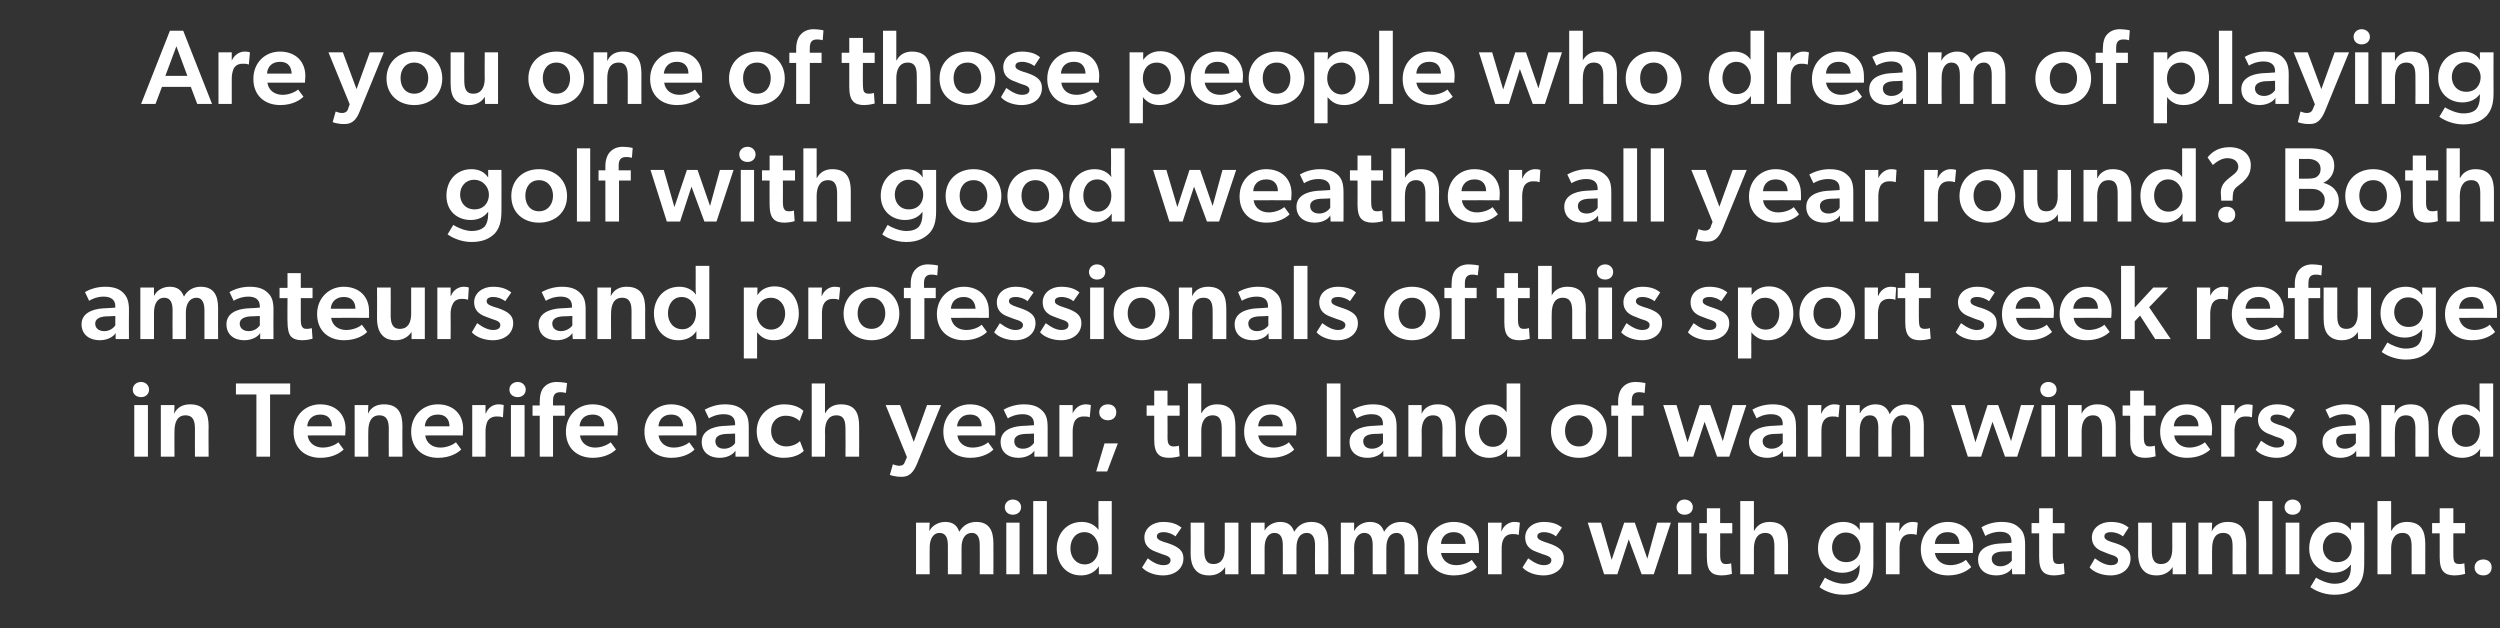
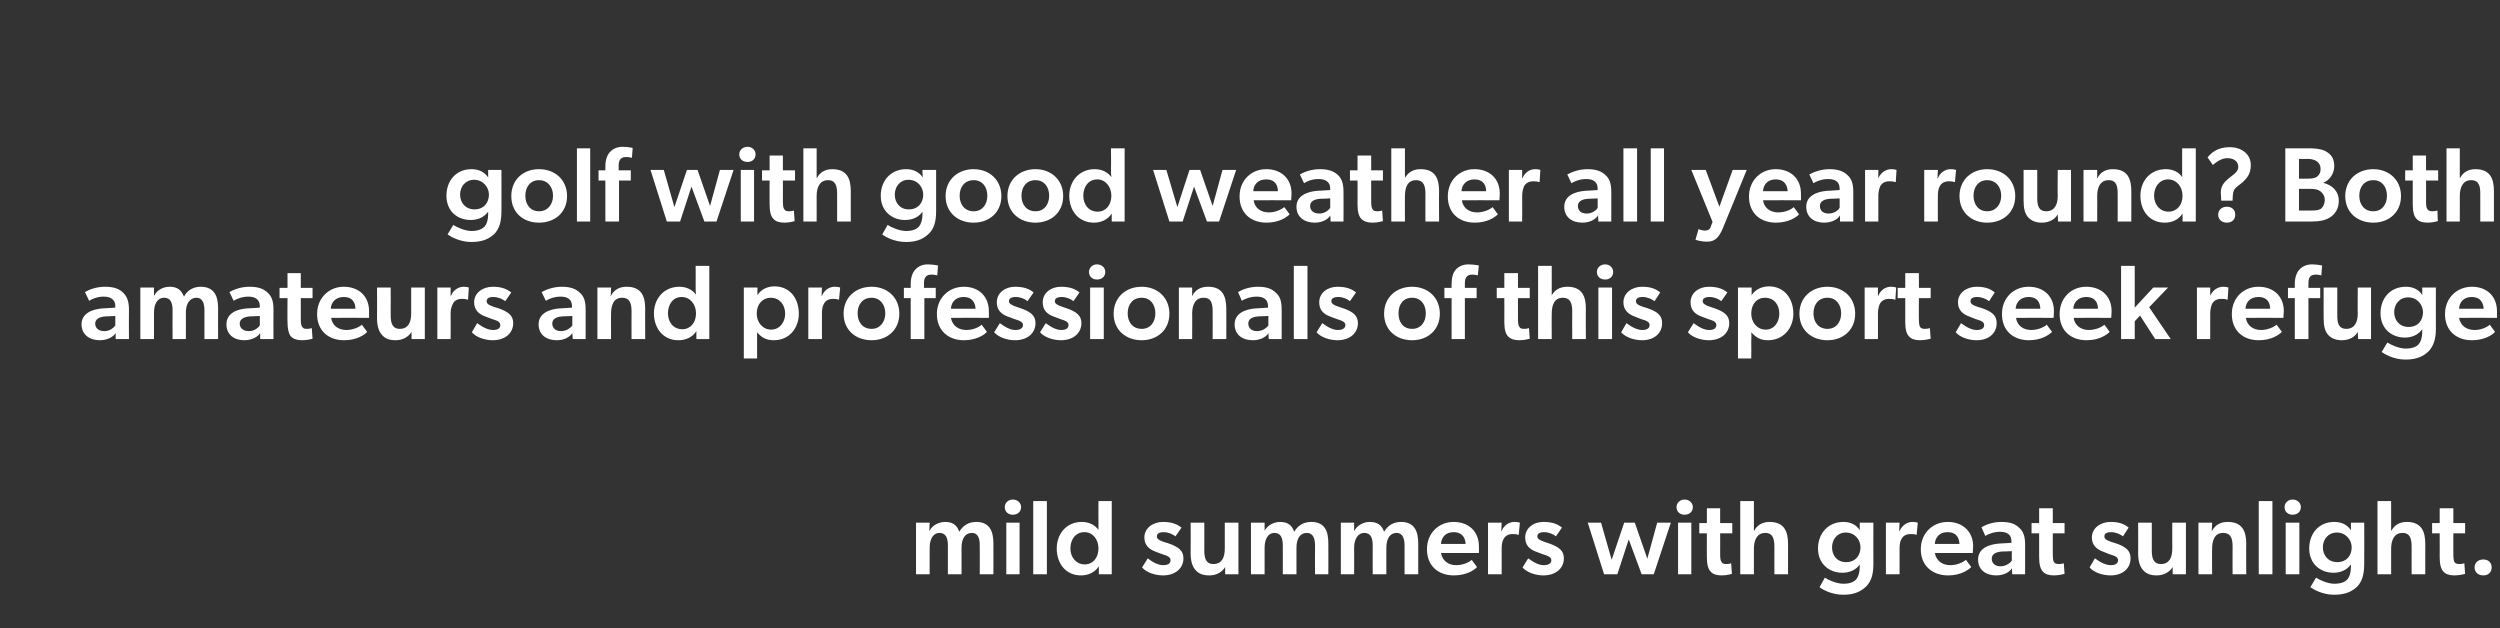
<svg xmlns="http://www.w3.org/2000/svg" version="1.1" width="659.1px" height="165.6px" viewBox="0 -5 659.1 165.6" style="top:-5px">
  <rect x="0" y="-5" width="659.1" height="165.6" fill="#333333" stroke="none" />
  <desc>Are you one of those people who dream of playing golf with good weather all year round? Both amateurs and professiona...</desc>
  <defs />
  <g id="Polygon57932">
-     <path d="M 245.1 132.8 L 245 134.9 C 245 134.9 245.13 134.89 245.1 134.9 C 245.7 133.6 247.4 132.6 249.2 132.6 C 251.1 132.6 252.3 133.4 252.9 135.2 C 253.9 133.5 255.4 132.6 257.4 132.6 C 260.9 132.6 261.9 135.1 261.9 138.2 C 261.93 138.22 261.9 146.4 261.9 146.4 L 258.3 146.4 C 258.3 146.4 258.34 138.81 258.3 138.8 C 258.3 137.2 258 135.5 256.2 135.5 C 254.4 135.5 253.5 137.1 253.5 139.4 C 253.5 139.4 253.5 146.4 253.5 146.4 L 249.9 146.4 C 249.9 146.4 249.91 138.78 249.9 138.8 C 249.9 136.9 249.4 135.5 247.7 135.5 C 245.9 135.5 245.1 137.3 245.1 139.4 C 245.07 139.4 245.1 146.4 245.1 146.4 L 241.5 146.4 L 241.5 132.8 L 245.1 132.8 Z M 267 126.7 C 268.3 126.7 269.2 127.6 269.2 128.7 C 269.2 129.9 268.3 130.7 267 130.7 C 265.8 130.7 264.9 129.9 264.9 128.7 C 264.9 127.6 265.8 126.7 267 126.7 Z M 268.8 132.8 L 268.8 146.4 L 265.3 146.4 L 265.3 132.8 L 268.8 132.8 Z M 276 127.1 L 276 146.4 L 272.4 146.4 L 272.4 127.1 L 276 127.1 Z M 289.7 144.3 C 288.6 146 286.8 146.7 285 146.7 C 281 146.7 278.6 143.6 278.6 139.6 C 278.6 135.8 281.1 132.6 285.2 132.6 C 287 132.6 288.6 133.3 289.6 134.7 C 289.6 134.1 289.6 133.4 289.6 132.4 C 289.56 132.43 289.6 127.1 289.6 127.1 L 293.1 127.1 L 293.1 146.4 L 289.7 146.4 C 289.7 146.4 289.7 144.27 289.7 144.3 Z M 289.6 139.6 C 289.6 137.3 288.2 135.3 285.9 135.3 C 283.5 135.3 282.2 137.3 282.2 139.6 C 282.2 141.9 283.7 143.8 286 143.8 C 288.1 143.8 289.6 142.1 289.6 139.6 Z M 306.7 144 C 308 144 308.6 143.5 308.6 142.7 C 308.6 142 308.1 141.6 306.4 141.1 C 306.4 141.1 304.8 140.5 304.8 140.5 C 302.8 139.8 301.7 138.6 301.7 136.7 C 301.7 134.2 304 132.6 306.6 132.6 C 309 132.6 310.3 133.2 311.5 134.1 C 311.5 134.1 309.9 136.4 309.9 136.4 C 309.1 135.8 308 135.3 306.8 135.3 C 305.6 135.3 305 135.7 305 136.4 C 305 137 305.4 137.4 306.9 137.9 C 306.9 137.9 307.9 138.2 307.9 138.2 C 310.9 139.2 312 140.3 312 142.2 C 312 144.8 309.9 146.7 306.6 146.7 C 304.5 146.7 302.2 145.9 301.1 144.6 C 301.1 144.6 302.6 142.2 302.6 142.2 C 304.1 143.4 305.5 144 306.7 144 Z M 323 144.5 C 322.2 145.8 320.8 146.7 318.8 146.7 C 317.1 146.7 316 146.2 315.3 145.4 C 314.3 144.4 313.9 142.8 313.9 140.9 C 313.95 140.88 313.9 132.8 313.9 132.8 L 317.5 132.8 C 317.5 132.8 317.53 140.1 317.5 140.1 C 317.5 142.1 317.9 143.7 319.9 143.7 C 322.1 143.7 322.9 142 322.9 139.7 C 322.91 139.74 322.9 132.8 322.9 132.8 L 326.5 132.8 L 326.5 146.4 L 323 146.4 L 323 144.5 C 323 144.5 322.99 144.5 323 144.5 Z M 333.4 132.8 L 333.4 134.9 C 333.4 134.9 333.44 134.89 333.4 134.9 C 334.1 133.6 335.7 132.6 337.5 132.6 C 339.4 132.6 340.6 133.4 341.2 135.2 C 342.2 133.5 343.7 132.6 345.7 132.6 C 349.3 132.6 350.2 135.1 350.2 138.2 C 350.24 138.22 350.2 146.4 350.2 146.4 L 346.7 146.4 C 346.7 146.4 346.65 138.81 346.7 138.8 C 346.7 137.2 346.3 135.5 344.5 135.5 C 342.7 135.5 341.8 137.1 341.8 139.4 C 341.81 139.4 341.8 146.4 341.8 146.4 L 338.2 146.4 C 338.2 146.4 338.22 138.78 338.2 138.8 C 338.2 136.9 337.7 135.5 336 135.5 C 334.2 135.5 333.4 137.3 333.4 139.4 C 333.38 139.4 333.4 146.4 333.4 146.4 L 329.8 146.4 L 329.8 132.8 L 333.4 132.8 Z M 357 132.8 L 357 134.9 C 357 134.9 357.1 134.89 357.1 134.9 C 357.7 133.6 359.4 132.6 361.1 132.6 C 363.1 132.6 364.3 133.4 364.9 135.2 C 365.9 133.5 367.4 132.6 369.4 132.6 C 372.9 132.6 373.9 135.1 373.9 138.2 C 373.9 138.22 373.9 146.4 373.9 146.4 L 370.3 146.4 C 370.3 146.4 370.31 138.81 370.3 138.8 C 370.3 137.2 369.9 135.5 368.2 135.5 C 366.4 135.5 365.5 137.1 365.5 139.4 C 365.47 139.4 365.5 146.4 365.5 146.4 L 361.9 146.4 C 361.9 146.4 361.88 138.78 361.9 138.8 C 361.9 136.9 361.4 135.5 359.7 135.5 C 357.9 135.5 357 137.3 357 139.4 C 357.04 139.4 357 146.4 357 146.4 L 353.5 146.4 L 353.5 132.8 L 357 132.8 Z M 383.3 146.7 C 379.2 146.7 376.2 144.2 376.2 139.8 C 376.2 135.5 379.4 132.6 383.2 132.6 C 387.4 132.6 389.9 135.3 389.9 139 C 389.94 139.65 389.9 140.8 389.9 140.8 C 389.9 140.8 379.92 140.77 379.9 140.8 C 380.3 142.9 381.9 144 383.9 144 C 385.8 144 387.4 143.2 388 142.6 C 388 142.6 389.4 144.5 389.4 144.5 C 388.7 145.3 386.6 146.7 383.3 146.7 Z M 383.2 135.3 C 381.1 135.3 380 136.7 379.9 138.4 C 379.9 138.4 386.4 138.4 386.4 138.4 C 386.3 137 385.7 135.3 383.2 135.3 Z M 395.9 132.8 L 395.8 135 C 395.8 135 395.9 135.03 395.9 135 C 396.4 133.6 397.8 132.6 399.2 132.6 C 400.16 132.6 400.7 132.8 400.7 132.8 L 400.4 136 C 400.4 136 400.24 135.96 400.2 136 C 399.9 135.8 399.2 135.8 398.8 135.8 C 397.7 135.8 396.9 136.2 396.4 137.1 C 396 137.8 395.9 138.7 395.9 139.7 C 395.88 139.74 395.9 146.4 395.9 146.4 L 392.3 146.4 L 392.3 132.8 L 395.9 132.8 Z M 407 144 C 408.3 144 409 143.5 409 142.7 C 409 142 408.4 141.6 406.7 141.1 C 406.7 141.1 405.1 140.5 405.1 140.5 C 403.1 139.8 402.1 138.6 402.1 136.7 C 402.1 134.2 404.3 132.6 406.9 132.6 C 409.3 132.6 410.7 133.2 411.8 134.1 C 411.8 134.1 410.2 136.4 410.2 136.4 C 409.5 135.8 408.3 135.3 407.1 135.3 C 405.9 135.3 405.3 135.7 405.3 136.4 C 405.3 137 405.8 137.4 407.3 137.9 C 407.3 137.9 408.2 138.2 408.2 138.2 C 411.2 139.2 412.3 140.3 412.3 142.2 C 412.3 144.8 410.2 146.7 406.9 146.7 C 404.8 146.7 402.5 145.9 401.4 144.6 C 401.4 144.6 402.9 142.2 402.9 142.2 C 404.5 143.4 405.8 144 407 144 Z M 422.1 132.8 L 424.9 142.6 L 428.2 132.8 L 431 132.8 L 434.3 142.3 L 436.9 132.8 L 440.5 132.8 L 436 146.4 L 432.8 146.4 L 429.4 137.2 L 426.4 146.4 L 422.9 146.4 L 418.6 132.8 L 422.1 132.8 Z M 444.1 126.7 C 445.4 126.7 446.3 127.6 446.3 128.7 C 446.3 129.9 445.4 130.7 444.1 130.7 C 442.9 130.7 442 129.9 442 128.7 C 442 127.6 442.9 126.7 444.1 126.7 Z M 445.9 132.8 L 445.9 146.4 L 442.4 146.4 L 442.4 132.8 L 445.9 132.8 Z M 456.6 146.3 C 456.5 146.3 455.4 146.7 453.9 146.7 C 452.6 146.7 451.6 146.4 451 145.7 C 450.3 145 450 143.7 450 141.9 C 449.97 141.92 450 135.6 450 135.6 L 448 135.6 L 448 132.9 L 450 132.9 L 450 129 L 453.5 129 L 453.5 132.9 L 456.7 132.9 L 456.7 135.6 L 453.5 135.6 C 453.5 135.6 453.53 141.14 453.5 141.1 C 453.5 142.2 453.6 142.9 453.9 143.2 C 454.1 143.6 454.5 143.7 455.2 143.7 C 455.88 143.71 456.4 143.5 456.4 143.5 L 456.6 146.3 C 456.6 146.3 456.64 146.26 456.6 146.3 Z M 462.4 127.1 L 462.4 134.9 C 462.4 134.9 462.46 134.89 462.5 134.9 C 463.2 133.5 464.6 132.6 466.5 132.6 C 470.4 132.6 471.4 135.1 471.4 138.4 C 471.39 138.36 471.4 146.4 471.4 146.4 L 467.8 146.4 C 467.8 146.4 467.81 139.15 467.8 139.1 C 467.8 137.1 467.4 135.5 465.4 135.5 C 463.2 135.5 462.4 137.4 462.4 139.7 C 462.4 139.65 462.4 146.4 462.4 146.4 L 458.8 146.4 L 458.8 127.1 L 462.4 127.1 Z M 492.1 149.5 C 490.9 150.7 489.2 151.8 486 151.8 C 482.7 151.8 480.3 150.3 479.7 149.8 C 479.7 149.8 481.1 147.3 481.1 147.3 C 482 147.9 484.2 148.9 486 148.9 C 487.9 148.9 488.9 148.3 489.4 147.7 C 489.9 147.1 490.3 146 490.3 144.5 C 490.3 144.5 490.3 143.8 490.3 143.8 C 489.4 145.2 487.7 146 485.7 146 C 482.3 146 479.3 143.7 479.3 139.6 C 479.3 135.7 481.9 132.6 486 132.6 C 487.8 132.6 489.4 133.3 490.3 134.8 C 490.3 134.2 490.3 133.4 490.3 133 C 490.32 132.99 490.3 132.8 490.3 132.8 L 493.9 132.8 C 493.9 132.8 493.87 143.6 493.9 143.6 C 493.9 146.6 493.3 148.2 492.1 149.5 Z M 490.5 139.3 C 490.5 137.4 489.1 135.4 486.6 135.4 C 484.4 135.4 483 137.2 483 139.3 C 483 141.4 484.3 143.2 486.7 143.2 C 489.2 143.2 490.5 141.4 490.5 139.3 Z M 500.8 132.8 L 500.7 135 C 500.7 135 500.82 135.03 500.8 135 C 501.4 133.6 502.7 132.6 504.2 132.6 C 505.07 132.6 505.6 132.8 505.6 132.8 L 505.3 136 C 505.3 136 505.16 135.96 505.2 136 C 504.8 135.8 504.2 135.8 503.7 135.8 C 502.6 135.8 501.8 136.2 501.3 137.1 C 500.9 137.8 500.8 138.7 500.8 139.7 C 500.79 139.74 500.8 146.4 500.8 146.4 L 497.2 146.4 L 497.2 132.8 L 500.8 132.8 Z M 513.6 146.7 C 509.5 146.7 506.4 144.2 506.4 139.8 C 506.4 135.5 509.6 132.6 513.5 132.6 C 517.6 132.6 520.2 135.3 520.2 139 C 520.17 139.65 520.1 140.8 520.1 140.8 C 520.1 140.8 510.14 140.77 510.1 140.8 C 510.5 142.9 512.1 144 514.2 144 C 516 144 517.6 143.2 518.3 142.6 C 518.3 142.6 519.7 144.5 519.7 144.5 C 518.9 145.3 516.9 146.7 513.6 146.7 Z M 513.4 135.3 C 511.3 135.3 510.2 136.7 510.1 138.4 C 510.1 138.4 516.6 138.4 516.6 138.4 C 516.5 137 516 135.3 513.4 135.3 Z M 526.3 146.7 C 523.6 146.7 521.5 145.3 521.5 142.5 C 521.5 139.6 524.3 138.5 527.1 138.3 C 527.08 138.34 530.3 138.1 530.3 138.1 C 530.3 138.1 530.33 137.75 530.3 137.7 C 530.3 136 529.2 135.2 527.3 135.2 C 525.5 135.2 524 135.9 523.4 136.3 C 523.4 136.3 522.4 134 522.4 134 C 523.4 133.4 525.3 132.6 527.6 132.6 C 530.1 132.6 531.4 133.2 532.4 134.2 C 533.4 135.1 533.9 136.3 533.9 138.6 C 533.91 138.64 533.9 146.4 533.9 146.4 L 530.5 146.4 C 530.5 146.4 530.41 144.83 530.4 144.8 C 529.9 145.8 528.3 146.7 526.3 146.7 Z M 525.1 142.3 C 525.1 143.5 526 144.3 527.4 144.3 C 528.8 144.3 529.9 143.5 530.4 142.8 C 530.36 142.79 530.4 140.3 530.4 140.3 C 530.4 140.3 527.92 140.44 527.9 140.4 C 526 140.5 525.1 141.2 525.1 142.3 Z M 544.3 146.3 C 544.1 146.3 543 146.7 541.5 146.7 C 540.2 146.7 539.2 146.4 538.6 145.7 C 537.9 145 537.6 143.7 537.6 141.9 C 537.61 141.92 537.6 135.6 537.6 135.6 L 535.6 135.6 L 535.6 132.9 L 537.6 132.9 L 537.6 129 L 541.2 129 L 541.2 132.9 L 544.3 132.9 L 544.3 135.6 L 541.2 135.6 C 541.2 135.6 541.17 141.14 541.2 141.1 C 541.2 142.2 541.3 142.9 541.5 143.2 C 541.8 143.6 542.2 143.7 542.8 143.7 C 543.52 143.71 544.1 143.5 544.1 143.5 L 544.3 146.3 C 544.3 146.3 544.27 146.26 544.3 146.3 Z M 556.5 144 C 557.8 144 558.4 143.5 558.4 142.7 C 558.4 142 557.9 141.6 556.1 141.1 C 556.1 141.1 554.6 140.5 554.6 140.5 C 552.6 139.8 551.5 138.6 551.5 136.7 C 551.5 134.2 553.8 132.6 556.4 132.6 C 558.8 132.6 560.1 133.2 561.2 134.1 C 561.2 134.1 559.7 136.4 559.7 136.4 C 558.9 135.8 557.8 135.3 556.5 135.3 C 555.4 135.3 554.8 135.7 554.8 136.4 C 554.8 137 555.2 137.4 556.7 137.9 C 556.7 137.9 557.7 138.2 557.7 138.2 C 560.7 139.2 561.7 140.3 561.7 142.2 C 561.7 144.8 559.7 146.7 556.4 146.7 C 554.3 146.7 552 145.9 550.9 144.6 C 550.9 144.6 552.3 142.2 552.3 142.2 C 553.9 143.4 555.3 144 556.5 144 Z M 572.8 144.5 C 572 145.8 570.5 146.7 568.6 146.7 C 566.9 146.7 565.8 146.2 565.1 145.4 C 564.1 144.4 563.7 142.8 563.7 140.9 C 563.73 140.88 563.7 132.8 563.7 132.8 L 567.3 132.8 C 567.3 132.8 567.32 140.1 567.3 140.1 C 567.3 142.1 567.7 143.7 569.7 143.7 C 571.9 143.7 572.7 142 572.7 139.7 C 572.69 139.74 572.7 132.8 572.7 132.8 L 576.3 132.8 L 576.3 146.4 L 572.8 146.4 L 572.8 144.5 C 572.8 144.5 572.78 144.5 572.8 144.5 Z M 583.2 132.8 C 583.2 132.8 583.14 135.05 583.1 135.1 C 584 133.3 585.5 132.6 587.3 132.6 C 591.2 132.6 592.2 135.1 592.2 138.4 C 592.15 138.36 592.2 146.4 592.2 146.4 L 588.6 146.4 C 588.6 146.4 588.57 139.15 588.6 139.1 C 588.6 137.1 588.2 135.5 586.1 135.5 C 583.9 135.5 583.2 137.4 583.2 139.7 C 583.17 139.65 583.2 146.4 583.2 146.4 L 579.6 146.4 L 579.6 132.8 L 583.2 132.8 Z M 599.1 127.1 L 599.1 146.4 L 595.5 146.4 L 595.5 127.1 L 599.1 127.1 Z M 604.4 126.7 C 605.7 126.7 606.6 127.6 606.6 128.7 C 606.6 129.9 605.7 130.7 604.4 130.7 C 603.2 130.7 602.3 129.9 602.3 128.7 C 602.3 127.6 603.2 126.7 604.4 126.7 Z M 606.2 132.8 L 606.2 146.4 L 602.6 146.4 L 602.6 132.8 L 606.2 132.8 Z M 621.6 149.5 C 620.4 150.7 618.7 151.8 615.4 151.8 C 612.2 151.8 609.8 150.3 609.1 149.8 C 609.1 149.8 610.6 147.3 610.6 147.3 C 611.5 147.9 613.7 148.9 615.4 148.9 C 617.4 148.9 618.4 148.3 618.9 147.7 C 619.4 147.1 619.8 146 619.8 144.5 C 619.8 144.5 619.8 143.8 619.8 143.8 C 618.8 145.2 617.2 146 615.2 146 C 611.8 146 608.8 143.7 608.8 139.6 C 608.8 135.7 611.3 132.6 615.4 132.6 C 617.3 132.6 618.8 133.3 619.8 134.8 C 619.8 134.2 619.8 133.4 619.8 133 C 619.79 132.99 619.8 132.8 619.8 132.8 L 623.3 132.8 C 623.3 132.8 623.35 143.6 623.3 143.6 C 623.3 146.6 622.7 148.2 621.6 149.5 Z M 620 139.3 C 620 137.4 618.5 135.4 616.1 135.4 C 613.8 135.4 612.4 137.2 612.4 139.3 C 612.4 141.4 613.8 143.2 616.2 143.2 C 618.7 143.2 620 141.4 620 139.3 Z M 630.4 127.1 L 630.4 134.9 C 630.4 134.9 630.46 134.89 630.5 134.9 C 631.2 133.5 632.6 132.6 634.5 132.6 C 638.4 132.6 639.4 135.1 639.4 138.4 C 639.39 138.36 639.4 146.4 639.4 146.4 L 635.8 146.4 C 635.8 146.4 635.8 139.15 635.8 139.1 C 635.8 137.1 635.4 135.5 633.4 135.5 C 631.2 135.5 630.4 137.4 630.4 139.7 C 630.4 139.65 630.4 146.4 630.4 146.4 L 626.8 146.4 L 626.8 127.1 L 630.4 127.1 Z M 649.9 146.3 C 649.7 146.3 648.7 146.7 647.1 146.7 C 645.8 146.7 644.8 146.4 644.2 145.7 C 643.5 145 643.2 143.7 643.2 141.9 C 643.22 141.92 643.2 135.6 643.2 135.6 L 641.2 135.6 L 641.2 132.9 L 643.2 132.9 L 643.2 129 L 646.8 129 L 646.8 132.9 L 649.9 132.9 L 649.9 135.6 L 646.8 135.6 C 646.8 135.6 646.78 141.14 646.8 141.1 C 646.8 142.2 646.9 142.9 647.1 143.2 C 647.4 143.6 647.8 143.7 648.4 143.7 C 649.13 143.71 649.7 143.5 649.7 143.5 L 649.9 146.3 C 649.9 146.3 649.89 146.26 649.9 146.3 Z M 654.7 142.5 C 656 142.5 656.9 143.3 656.9 144.6 C 656.9 145.9 656 146.7 654.7 146.7 C 653.4 146.7 652.4 145.9 652.4 144.6 C 652.4 143.3 653.4 142.5 654.7 142.5 Z " stroke="none" fill="#fff" />
+     <path d="M 245.1 132.8 L 245 134.9 C 245 134.9 245.13 134.89 245.1 134.9 C 245.7 133.6 247.4 132.6 249.2 132.6 C 251.1 132.6 252.3 133.4 252.9 135.2 C 253.9 133.5 255.4 132.6 257.4 132.6 C 260.9 132.6 261.9 135.1 261.9 138.2 C 261.93 138.22 261.9 146.4 261.9 146.4 L 258.3 146.4 C 258.3 146.4 258.34 138.81 258.3 138.8 C 258.3 137.2 258 135.5 256.2 135.5 C 254.4 135.5 253.5 137.1 253.5 139.4 C 253.5 139.4 253.5 146.4 253.5 146.4 L 249.9 146.4 C 249.9 146.4 249.91 138.78 249.9 138.8 C 249.9 136.9 249.4 135.5 247.7 135.5 C 245.9 135.5 245.1 137.3 245.1 139.4 C 245.07 139.4 245.1 146.4 245.1 146.4 L 241.5 146.4 L 241.5 132.8 L 245.1 132.8 Z M 267 126.7 C 268.3 126.7 269.2 127.6 269.2 128.7 C 269.2 129.9 268.3 130.7 267 130.7 C 265.8 130.7 264.9 129.9 264.9 128.7 C 264.9 127.6 265.8 126.7 267 126.7 Z M 268.8 132.8 L 268.8 146.4 L 265.3 146.4 L 265.3 132.8 L 268.8 132.8 Z M 276 127.1 L 276 146.4 L 272.4 146.4 L 272.4 127.1 L 276 127.1 Z M 289.7 144.3 C 288.6 146 286.8 146.7 285 146.7 C 281 146.7 278.6 143.6 278.6 139.6 C 278.6 135.8 281.1 132.6 285.2 132.6 C 287 132.6 288.6 133.3 289.6 134.7 C 289.6 134.1 289.6 133.4 289.6 132.4 C 289.56 132.43 289.6 127.1 289.6 127.1 L 293.1 127.1 L 293.1 146.4 L 289.7 146.4 C 289.7 146.4 289.7 144.27 289.7 144.3 Z M 289.6 139.6 C 289.6 137.3 288.2 135.3 285.9 135.3 C 283.5 135.3 282.2 137.3 282.2 139.6 C 282.2 141.9 283.7 143.8 286 143.8 C 288.1 143.8 289.6 142.1 289.6 139.6 Z M 306.7 144 C 308 144 308.6 143.5 308.6 142.7 C 308.6 142 308.1 141.6 306.4 141.1 C 306.4 141.1 304.8 140.5 304.8 140.5 C 302.8 139.8 301.7 138.6 301.7 136.7 C 301.7 134.2 304 132.6 306.6 132.6 C 309 132.6 310.3 133.2 311.5 134.1 C 311.5 134.1 309.9 136.4 309.9 136.4 C 309.1 135.8 308 135.3 306.8 135.3 C 305.6 135.3 305 135.7 305 136.4 C 305 137 305.4 137.4 306.9 137.9 C 306.9 137.9 307.9 138.2 307.9 138.2 C 310.9 139.2 312 140.3 312 142.2 C 312 144.8 309.9 146.7 306.6 146.7 C 304.5 146.7 302.2 145.9 301.1 144.6 C 301.1 144.6 302.6 142.2 302.6 142.2 C 304.1 143.4 305.5 144 306.7 144 Z M 323 144.5 C 322.2 145.8 320.8 146.7 318.8 146.7 C 317.1 146.7 316 146.2 315.3 145.4 C 314.3 144.4 313.9 142.8 313.9 140.9 C 313.95 140.88 313.9 132.8 313.9 132.8 L 317.5 132.8 C 317.5 132.8 317.53 140.1 317.5 140.1 C 317.5 142.1 317.9 143.7 319.9 143.7 C 322.1 143.7 322.9 142 322.9 139.7 C 322.91 139.74 322.9 132.8 322.9 132.8 L 326.5 132.8 L 326.5 146.4 L 323 146.4 L 323 144.5 C 323 144.5 322.99 144.5 323 144.5 Z M 333.4 132.8 L 333.4 134.9 C 333.4 134.9 333.44 134.89 333.4 134.9 C 334.1 133.6 335.7 132.6 337.5 132.6 C 339.4 132.6 340.6 133.4 341.2 135.2 C 342.2 133.5 343.7 132.6 345.7 132.6 C 349.3 132.6 350.2 135.1 350.2 138.2 C 350.24 138.22 350.2 146.4 350.2 146.4 L 346.7 146.4 C 346.7 146.4 346.65 138.81 346.7 138.8 C 346.7 137.2 346.3 135.5 344.5 135.5 C 342.7 135.5 341.8 137.1 341.8 139.4 C 341.81 139.4 341.8 146.4 341.8 146.4 L 338.2 146.4 C 338.2 146.4 338.22 138.78 338.2 138.8 C 338.2 136.9 337.7 135.5 336 135.5 C 334.2 135.5 333.4 137.3 333.4 139.4 C 333.38 139.4 333.4 146.4 333.4 146.4 L 329.8 146.4 L 329.8 132.8 L 333.4 132.8 Z M 357 132.8 L 357 134.9 C 357 134.9 357.1 134.89 357.1 134.9 C 357.7 133.6 359.4 132.6 361.1 132.6 C 363.1 132.6 364.3 133.4 364.9 135.2 C 365.9 133.5 367.4 132.6 369.4 132.6 C 372.9 132.6 373.9 135.1 373.9 138.2 C 373.9 138.22 373.9 146.4 373.9 146.4 L 370.3 146.4 C 370.3 146.4 370.31 138.81 370.3 138.8 C 370.3 137.2 369.9 135.5 368.2 135.5 C 366.4 135.5 365.5 137.1 365.5 139.4 C 365.47 139.4 365.5 146.4 365.5 146.4 L 361.9 146.4 C 361.9 146.4 361.88 138.78 361.9 138.8 C 361.9 136.9 361.4 135.5 359.7 135.5 C 357.9 135.5 357 137.3 357 139.4 C 357.04 139.4 357 146.4 357 146.4 L 353.5 146.4 L 353.5 132.8 L 357 132.8 Z M 383.3 146.7 C 379.2 146.7 376.2 144.2 376.2 139.8 C 376.2 135.5 379.4 132.6 383.2 132.6 C 387.4 132.6 389.9 135.3 389.9 139 C 389.94 139.65 389.9 140.8 389.9 140.8 C 389.9 140.8 379.92 140.77 379.9 140.8 C 380.3 142.9 381.9 144 383.9 144 C 385.8 144 387.4 143.2 388 142.6 C 388 142.6 389.4 144.5 389.4 144.5 C 388.7 145.3 386.6 146.7 383.3 146.7 Z M 383.2 135.3 C 381.1 135.3 380 136.7 379.9 138.4 C 379.9 138.4 386.4 138.4 386.4 138.4 C 386.3 137 385.7 135.3 383.2 135.3 Z M 395.9 132.8 L 395.8 135 C 395.8 135 395.9 135.03 395.9 135 C 396.4 133.6 397.8 132.6 399.2 132.6 C 400.16 132.6 400.7 132.8 400.7 132.8 L 400.4 136 C 400.4 136 400.24 135.96 400.2 136 C 399.9 135.8 399.2 135.8 398.8 135.8 C 397.7 135.8 396.9 136.2 396.4 137.1 C 396 137.8 395.9 138.7 395.9 139.7 C 395.88 139.74 395.9 146.4 395.9 146.4 L 392.3 146.4 L 392.3 132.8 L 395.9 132.8 Z M 407 144 C 408.3 144 409 143.5 409 142.7 C 409 142 408.4 141.6 406.7 141.1 C 406.7 141.1 405.1 140.5 405.1 140.5 C 403.1 139.8 402.1 138.6 402.1 136.7 C 402.1 134.2 404.3 132.6 406.9 132.6 C 409.3 132.6 410.7 133.2 411.8 134.1 C 411.8 134.1 410.2 136.4 410.2 136.4 C 409.5 135.8 408.3 135.3 407.1 135.3 C 405.9 135.3 405.3 135.7 405.3 136.4 C 405.3 137 405.8 137.4 407.3 137.9 C 407.3 137.9 408.2 138.2 408.2 138.2 C 411.2 139.2 412.3 140.3 412.3 142.2 C 412.3 144.8 410.2 146.7 406.9 146.7 C 404.8 146.7 402.5 145.9 401.4 144.6 C 401.4 144.6 402.9 142.2 402.9 142.2 C 404.5 143.4 405.8 144 407 144 Z M 422.1 132.8 L 424.9 142.6 L 428.2 132.8 L 431 132.8 L 434.3 142.3 L 436.9 132.8 L 440.5 132.8 L 436 146.4 L 432.8 146.4 L 429.4 137.2 L 426.4 146.4 L 422.9 146.4 L 418.6 132.8 L 422.1 132.8 Z M 444.1 126.7 C 445.4 126.7 446.3 127.6 446.3 128.7 C 446.3 129.9 445.4 130.7 444.1 130.7 C 442.9 130.7 442 129.9 442 128.7 C 442 127.6 442.9 126.7 444.1 126.7 Z M 445.9 132.8 L 445.9 146.4 L 442.4 146.4 L 442.4 132.8 L 445.9 132.8 M 456.6 146.3 C 456.5 146.3 455.4 146.7 453.9 146.7 C 452.6 146.7 451.6 146.4 451 145.7 C 450.3 145 450 143.7 450 141.9 C 449.97 141.92 450 135.6 450 135.6 L 448 135.6 L 448 132.9 L 450 132.9 L 450 129 L 453.5 129 L 453.5 132.9 L 456.7 132.9 L 456.7 135.6 L 453.5 135.6 C 453.5 135.6 453.53 141.14 453.5 141.1 C 453.5 142.2 453.6 142.9 453.9 143.2 C 454.1 143.6 454.5 143.7 455.2 143.7 C 455.88 143.71 456.4 143.5 456.4 143.5 L 456.6 146.3 C 456.6 146.3 456.64 146.26 456.6 146.3 Z M 462.4 127.1 L 462.4 134.9 C 462.4 134.9 462.46 134.89 462.5 134.9 C 463.2 133.5 464.6 132.6 466.5 132.6 C 470.4 132.6 471.4 135.1 471.4 138.4 C 471.39 138.36 471.4 146.4 471.4 146.4 L 467.8 146.4 C 467.8 146.4 467.81 139.15 467.8 139.1 C 467.8 137.1 467.4 135.5 465.4 135.5 C 463.2 135.5 462.4 137.4 462.4 139.7 C 462.4 139.65 462.4 146.4 462.4 146.4 L 458.8 146.4 L 458.8 127.1 L 462.4 127.1 Z M 492.1 149.5 C 490.9 150.7 489.2 151.8 486 151.8 C 482.7 151.8 480.3 150.3 479.7 149.8 C 479.7 149.8 481.1 147.3 481.1 147.3 C 482 147.9 484.2 148.9 486 148.9 C 487.9 148.9 488.9 148.3 489.4 147.7 C 489.9 147.1 490.3 146 490.3 144.5 C 490.3 144.5 490.3 143.8 490.3 143.8 C 489.4 145.2 487.7 146 485.7 146 C 482.3 146 479.3 143.7 479.3 139.6 C 479.3 135.7 481.9 132.6 486 132.6 C 487.8 132.6 489.4 133.3 490.3 134.8 C 490.3 134.2 490.3 133.4 490.3 133 C 490.32 132.99 490.3 132.8 490.3 132.8 L 493.9 132.8 C 493.9 132.8 493.87 143.6 493.9 143.6 C 493.9 146.6 493.3 148.2 492.1 149.5 Z M 490.5 139.3 C 490.5 137.4 489.1 135.4 486.6 135.4 C 484.4 135.4 483 137.2 483 139.3 C 483 141.4 484.3 143.2 486.7 143.2 C 489.2 143.2 490.5 141.4 490.5 139.3 Z M 500.8 132.8 L 500.7 135 C 500.7 135 500.82 135.03 500.8 135 C 501.4 133.6 502.7 132.6 504.2 132.6 C 505.07 132.6 505.6 132.8 505.6 132.8 L 505.3 136 C 505.3 136 505.16 135.96 505.2 136 C 504.8 135.8 504.2 135.8 503.7 135.8 C 502.6 135.8 501.8 136.2 501.3 137.1 C 500.9 137.8 500.8 138.7 500.8 139.7 C 500.79 139.74 500.8 146.4 500.8 146.4 L 497.2 146.4 L 497.2 132.8 L 500.8 132.8 Z M 513.6 146.7 C 509.5 146.7 506.4 144.2 506.4 139.8 C 506.4 135.5 509.6 132.6 513.5 132.6 C 517.6 132.6 520.2 135.3 520.2 139 C 520.17 139.65 520.1 140.8 520.1 140.8 C 520.1 140.8 510.14 140.77 510.1 140.8 C 510.5 142.9 512.1 144 514.2 144 C 516 144 517.6 143.2 518.3 142.6 C 518.3 142.6 519.7 144.5 519.7 144.5 C 518.9 145.3 516.9 146.7 513.6 146.7 Z M 513.4 135.3 C 511.3 135.3 510.2 136.7 510.1 138.4 C 510.1 138.4 516.6 138.4 516.6 138.4 C 516.5 137 516 135.3 513.4 135.3 Z M 526.3 146.7 C 523.6 146.7 521.5 145.3 521.5 142.5 C 521.5 139.6 524.3 138.5 527.1 138.3 C 527.08 138.34 530.3 138.1 530.3 138.1 C 530.3 138.1 530.33 137.75 530.3 137.7 C 530.3 136 529.2 135.2 527.3 135.2 C 525.5 135.2 524 135.9 523.4 136.3 C 523.4 136.3 522.4 134 522.4 134 C 523.4 133.4 525.3 132.6 527.6 132.6 C 530.1 132.6 531.4 133.2 532.4 134.2 C 533.4 135.1 533.9 136.3 533.9 138.6 C 533.91 138.64 533.9 146.4 533.9 146.4 L 530.5 146.4 C 530.5 146.4 530.41 144.83 530.4 144.8 C 529.9 145.8 528.3 146.7 526.3 146.7 Z M 525.1 142.3 C 525.1 143.5 526 144.3 527.4 144.3 C 528.8 144.3 529.9 143.5 530.4 142.8 C 530.36 142.79 530.4 140.3 530.4 140.3 C 530.4 140.3 527.92 140.44 527.9 140.4 C 526 140.5 525.1 141.2 525.1 142.3 Z M 544.3 146.3 C 544.1 146.3 543 146.7 541.5 146.7 C 540.2 146.7 539.2 146.4 538.6 145.7 C 537.9 145 537.6 143.7 537.6 141.9 C 537.61 141.92 537.6 135.6 537.6 135.6 L 535.6 135.6 L 535.6 132.9 L 537.6 132.9 L 537.6 129 L 541.2 129 L 541.2 132.9 L 544.3 132.9 L 544.3 135.6 L 541.2 135.6 C 541.2 135.6 541.17 141.14 541.2 141.1 C 541.2 142.2 541.3 142.9 541.5 143.2 C 541.8 143.6 542.2 143.7 542.8 143.7 C 543.52 143.71 544.1 143.5 544.1 143.5 L 544.3 146.3 C 544.3 146.3 544.27 146.26 544.3 146.3 Z M 556.5 144 C 557.8 144 558.4 143.5 558.4 142.7 C 558.4 142 557.9 141.6 556.1 141.1 C 556.1 141.1 554.6 140.5 554.6 140.5 C 552.6 139.8 551.5 138.6 551.5 136.7 C 551.5 134.2 553.8 132.6 556.4 132.6 C 558.8 132.6 560.1 133.2 561.2 134.1 C 561.2 134.1 559.7 136.4 559.7 136.4 C 558.9 135.8 557.8 135.3 556.5 135.3 C 555.4 135.3 554.8 135.7 554.8 136.4 C 554.8 137 555.2 137.4 556.7 137.9 C 556.7 137.9 557.7 138.2 557.7 138.2 C 560.7 139.2 561.7 140.3 561.7 142.2 C 561.7 144.8 559.7 146.7 556.4 146.7 C 554.3 146.7 552 145.9 550.9 144.6 C 550.9 144.6 552.3 142.2 552.3 142.2 C 553.9 143.4 555.3 144 556.5 144 Z M 572.8 144.5 C 572 145.8 570.5 146.7 568.6 146.7 C 566.9 146.7 565.8 146.2 565.1 145.4 C 564.1 144.4 563.7 142.8 563.7 140.9 C 563.73 140.88 563.7 132.8 563.7 132.8 L 567.3 132.8 C 567.3 132.8 567.32 140.1 567.3 140.1 C 567.3 142.1 567.7 143.7 569.7 143.7 C 571.9 143.7 572.7 142 572.7 139.7 C 572.69 139.74 572.7 132.8 572.7 132.8 L 576.3 132.8 L 576.3 146.4 L 572.8 146.4 L 572.8 144.5 C 572.8 144.5 572.78 144.5 572.8 144.5 Z M 583.2 132.8 C 583.2 132.8 583.14 135.05 583.1 135.1 C 584 133.3 585.5 132.6 587.3 132.6 C 591.2 132.6 592.2 135.1 592.2 138.4 C 592.15 138.36 592.2 146.4 592.2 146.4 L 588.6 146.4 C 588.6 146.4 588.57 139.15 588.6 139.1 C 588.6 137.1 588.2 135.5 586.1 135.5 C 583.9 135.5 583.2 137.4 583.2 139.7 C 583.17 139.65 583.2 146.4 583.2 146.4 L 579.6 146.4 L 579.6 132.8 L 583.2 132.8 Z M 599.1 127.1 L 599.1 146.4 L 595.5 146.4 L 595.5 127.1 L 599.1 127.1 Z M 604.4 126.7 C 605.7 126.7 606.6 127.6 606.6 128.7 C 606.6 129.9 605.7 130.7 604.4 130.7 C 603.2 130.7 602.3 129.9 602.3 128.7 C 602.3 127.6 603.2 126.7 604.4 126.7 Z M 606.2 132.8 L 606.2 146.4 L 602.6 146.4 L 602.6 132.8 L 606.2 132.8 Z M 621.6 149.5 C 620.4 150.7 618.7 151.8 615.4 151.8 C 612.2 151.8 609.8 150.3 609.1 149.8 C 609.1 149.8 610.6 147.3 610.6 147.3 C 611.5 147.9 613.7 148.9 615.4 148.9 C 617.4 148.9 618.4 148.3 618.9 147.7 C 619.4 147.1 619.8 146 619.8 144.5 C 619.8 144.5 619.8 143.8 619.8 143.8 C 618.8 145.2 617.2 146 615.2 146 C 611.8 146 608.8 143.7 608.8 139.6 C 608.8 135.7 611.3 132.6 615.4 132.6 C 617.3 132.6 618.8 133.3 619.8 134.8 C 619.8 134.2 619.8 133.4 619.8 133 C 619.79 132.99 619.8 132.8 619.8 132.8 L 623.3 132.8 C 623.3 132.8 623.35 143.6 623.3 143.6 C 623.3 146.6 622.7 148.2 621.6 149.5 Z M 620 139.3 C 620 137.4 618.5 135.4 616.1 135.4 C 613.8 135.4 612.4 137.2 612.4 139.3 C 612.4 141.4 613.8 143.2 616.2 143.2 C 618.7 143.2 620 141.4 620 139.3 Z M 630.4 127.1 L 630.4 134.9 C 630.4 134.9 630.46 134.89 630.5 134.9 C 631.2 133.5 632.6 132.6 634.5 132.6 C 638.4 132.6 639.4 135.1 639.4 138.4 C 639.39 138.36 639.4 146.4 639.4 146.4 L 635.8 146.4 C 635.8 146.4 635.8 139.15 635.8 139.1 C 635.8 137.1 635.4 135.5 633.4 135.5 C 631.2 135.5 630.4 137.4 630.4 139.7 C 630.4 139.65 630.4 146.4 630.4 146.4 L 626.8 146.4 L 626.8 127.1 L 630.4 127.1 Z M 649.9 146.3 C 649.7 146.3 648.7 146.7 647.1 146.7 C 645.8 146.7 644.8 146.4 644.2 145.7 C 643.5 145 643.2 143.7 643.2 141.9 C 643.22 141.92 643.2 135.6 643.2 135.6 L 641.2 135.6 L 641.2 132.9 L 643.2 132.9 L 643.2 129 L 646.8 129 L 646.8 132.9 L 649.9 132.9 L 649.9 135.6 L 646.8 135.6 C 646.8 135.6 646.78 141.14 646.8 141.1 C 646.8 142.2 646.9 142.9 647.1 143.2 C 647.4 143.6 647.8 143.7 648.4 143.7 C 649.13 143.71 649.7 143.5 649.7 143.5 L 649.9 146.3 C 649.9 146.3 649.89 146.26 649.9 146.3 Z M 654.7 142.5 C 656 142.5 656.9 143.3 656.9 144.6 C 656.9 145.9 656 146.7 654.7 146.7 C 653.4 146.7 652.4 145.9 652.4 144.6 C 652.4 143.3 653.4 142.5 654.7 142.5 Z " stroke="none" fill="#fff" />
  </g>
  <g id="Polygon57931">
-     <path d="M 37.2 95.7 C 38.4 95.7 39.3 96.6 39.3 97.7 C 39.3 98.9 38.4 99.7 37.2 99.7 C 35.9 99.7 35 98.9 35 97.7 C 35 96.6 35.9 95.7 37.2 95.7 Z M 39 101.8 L 39 115.4 L 35.4 115.4 L 35.4 101.8 L 39 101.8 Z M 46 101.8 C 46 101.8 45.94 104.05 45.9 104.1 C 46.7 102.3 48.3 101.6 50.1 101.6 C 54 101.6 55 104.1 55 107.4 C 54.95 107.36 55 115.4 55 115.4 L 51.4 115.4 C 51.4 115.4 51.37 108.15 51.4 108.1 C 51.4 106.1 51 104.5 48.9 104.5 C 46.7 104.5 46 106.4 46 108.7 C 45.96 108.65 46 115.4 46 115.4 L 42.4 115.4 L 42.4 101.8 L 46 101.8 Z M 62.2 99 L 62.2 96.1 L 76.5 96.1 L 76.5 99 L 71.2 99 L 71.2 115.4 L 67.6 115.4 L 67.6 99 L 62.2 99 Z M 84.5 115.7 C 80.4 115.7 77.4 113.2 77.4 108.8 C 77.4 104.5 80.5 101.6 84.4 101.6 C 88.6 101.6 91.1 104.3 91.1 108 C 91.1 108.65 91 109.8 91 109.8 C 91 109.8 81.07 109.77 81.1 109.8 C 81.4 111.9 83.1 113 85.1 113 C 86.9 113 88.6 112.2 89.2 111.6 C 89.2 111.6 90.6 113.5 90.6 113.5 C 89.8 114.3 87.8 115.7 84.5 115.7 Z M 84.4 104.3 C 82.3 104.3 81.1 105.7 81 107.4 C 81 107.4 87.5 107.4 87.5 107.4 C 87.5 106 86.9 104.3 84.4 104.3 Z M 97.1 101.8 C 97.1 101.8 97.04 104.05 97 104.1 C 97.8 102.3 99.4 101.6 101.2 101.6 C 105.1 101.6 106.1 104.1 106.1 107.4 C 106.05 107.36 106.1 115.4 106.1 115.4 L 102.5 115.4 C 102.5 115.4 102.47 108.15 102.5 108.1 C 102.5 106.1 102.1 104.5 100 104.5 C 97.8 104.5 97.1 106.4 97.1 108.7 C 97.06 108.65 97.1 115.4 97.1 115.4 L 93.5 115.4 L 93.5 101.8 L 97.1 101.8 Z M 115.5 115.7 C 111.4 115.7 108.4 113.2 108.4 108.8 C 108.4 104.5 111.5 101.6 115.4 101.6 C 119.6 101.6 122.1 104.3 122.1 108 C 122.09 108.65 122 109.8 122 109.8 C 122 109.8 112.07 109.77 112.1 109.8 C 112.4 111.9 114.1 113 116.1 113 C 117.9 113 119.5 112.2 120.2 111.6 C 120.2 111.6 121.6 113.5 121.6 113.5 C 120.8 114.3 118.8 115.7 115.5 115.7 Z M 115.4 104.3 C 113.2 104.3 112.1 105.7 112 107.4 C 112 107.4 118.5 107.4 118.5 107.4 C 118.5 106 117.9 104.3 115.4 104.3 Z M 128 101.8 L 128 104 C 128 104 128.06 104.03 128.1 104 C 128.6 102.6 129.9 101.6 131.4 101.6 C 132.31 101.6 132.8 101.8 132.8 101.8 L 132.6 105 C 132.6 105 132.4 104.96 132.4 105 C 132 104.8 131.4 104.8 130.9 104.8 C 129.9 104.8 129 105.2 128.5 106.1 C 128.2 106.8 128 107.7 128 108.7 C 128.03 108.74 128 115.4 128 115.4 L 124.5 115.4 L 124.5 101.8 L 128 101.8 Z M 136.5 95.7 C 137.7 95.7 138.6 96.6 138.6 97.7 C 138.6 98.9 137.7 99.7 136.5 99.7 C 135.2 99.7 134.3 98.9 134.3 97.7 C 134.3 96.6 135.2 95.7 136.5 95.7 Z M 138.3 101.8 L 138.3 115.4 L 134.7 115.4 L 134.7 101.8 L 138.3 101.8 Z M 140.4 104.6 L 140.4 101.9 L 142.3 101.9 C 142.3 101.9 142.25 100.84 142.3 100.8 C 142.3 99.2 142.7 97.8 143.4 97.1 C 144.1 96.3 145.2 95.7 146.8 95.7 C 148.44 95.74 149.5 96 149.5 96 L 149.2 98.6 C 149.2 98.6 148.44 98.38 147.7 98.4 C 146.1 98.4 145.8 99.4 145.8 100.7 C 145.78 100.7 145.8 101.9 145.8 101.9 L 148.9 101.9 L 148.9 104.6 L 145.8 104.6 L 145.8 115.4 L 142.3 115.4 L 142.3 104.6 L 140.4 104.6 Z M 156.3 115.7 C 152.2 115.7 149.2 113.2 149.2 108.8 C 149.2 104.5 152.3 101.6 156.2 101.6 C 160.4 101.6 162.9 104.3 162.9 108 C 162.89 108.65 162.8 109.8 162.8 109.8 C 162.8 109.8 152.87 109.77 152.9 109.8 C 153.2 111.9 154.9 113 156.9 113 C 158.7 113 160.3 112.2 161 111.6 C 161 111.6 162.4 113.5 162.4 113.5 C 161.6 114.3 159.6 115.7 156.3 115.7 Z M 156.2 104.3 C 154 104.3 152.9 105.7 152.8 107.4 C 152.8 107.4 159.3 107.4 159.3 107.4 C 159.3 106 158.7 104.3 156.2 104.3 Z M 177 115.7 C 172.9 115.7 169.9 113.2 169.9 108.8 C 169.9 104.5 173.1 101.6 176.9 101.6 C 181.1 101.6 183.6 104.3 183.6 108 C 183.64 108.65 183.6 109.8 183.6 109.8 C 183.6 109.8 173.61 109.77 173.6 109.8 C 174 111.9 175.6 113 177.6 113 C 179.5 113 181.1 112.2 181.7 111.6 C 181.7 111.6 183.1 113.5 183.1 113.5 C 182.4 114.3 180.3 115.7 177 115.7 Z M 176.9 104.3 C 174.8 104.3 173.7 105.7 173.6 107.4 C 173.6 107.4 180.1 107.4 180.1 107.4 C 180 106 179.4 104.3 176.9 104.3 Z M 189.7 115.7 C 187.1 115.7 185 114.3 185 111.5 C 185 108.6 187.8 107.5 190.6 107.3 C 190.55 107.34 193.8 107.1 193.8 107.1 C 193.8 107.1 193.8 106.75 193.8 106.7 C 193.8 105 192.7 104.2 190.8 104.2 C 189 104.2 187.5 104.9 186.9 105.3 C 186.9 105.3 185.8 103 185.8 103 C 186.9 102.4 188.8 101.6 191.1 101.6 C 193.5 101.6 194.9 102.2 195.9 103.2 C 196.9 104.1 197.4 105.3 197.4 107.6 C 197.39 107.64 197.4 115.4 197.4 115.4 L 193.9 115.4 C 193.9 115.4 193.89 113.83 193.9 113.8 C 193.3 114.8 191.8 115.7 189.7 115.7 Z M 188.6 111.3 C 188.6 112.5 189.4 113.3 190.9 113.3 C 192.3 113.3 193.4 112.5 193.8 111.8 C 193.83 111.79 193.8 109.3 193.8 109.3 C 193.8 109.3 191.39 109.44 191.4 109.4 C 189.5 109.5 188.6 110.2 188.6 111.3 Z M 206.6 115.7 C 202.9 115.7 199.5 113.2 199.5 108.7 C 199.5 104.3 203 101.6 206.7 101.6 C 210.1 101.6 211.4 103 211.8 103.3 C 211.8 103.3 210.8 106 210.8 106 C 210.4 105.6 209.2 104.6 207.1 104.6 C 205 104.6 203.3 106.1 203.3 108.6 C 203.3 111.1 205 112.7 207.3 112.7 C 209.62 112.68 210.9 111.3 210.9 111.3 C 210.9 111.3 211.92 113.89 211.9 113.9 C 211.6 114.1 210.2 115.7 206.6 115.7 Z M 217.5 96.1 L 217.5 103.9 C 217.5 103.9 217.6 103.89 217.6 103.9 C 218.3 102.5 219.7 101.6 221.7 101.6 C 225.6 101.6 226.5 104.1 226.5 107.4 C 226.53 107.36 226.5 115.4 226.5 115.4 L 222.9 115.4 C 222.9 115.4 222.95 108.15 222.9 108.1 C 222.9 106.1 222.6 104.5 220.5 104.5 C 218.3 104.5 217.5 106.4 217.5 108.7 C 217.55 108.65 217.5 115.4 217.5 115.4 L 214 115.4 L 214 96.1 L 217.5 96.1 Z M 237 117.8 C 237.7 117.8 238.3 117.6 238.5 116.9 C 238.55 116.88 239.1 115.5 239.1 115.5 L 233.5 101.8 L 237.3 101.8 L 240.9 111.5 L 244.4 101.8 L 248.1 101.8 C 248.1 101.8 241.82 117.22 241.8 117.2 C 240.8 119.6 239.7 120.7 237.8 120.7 C 235.89 120.75 234.6 120.2 234.6 120.2 L 235.4 117.4 C 235.4 117.4 236.31 117.78 237 117.8 Z M 255.8 115.7 C 251.7 115.7 248.7 113.2 248.7 108.8 C 248.7 104.5 251.9 101.6 255.7 101.6 C 259.9 101.6 262.4 104.3 262.4 108 C 262.43 108.65 262.4 109.8 262.4 109.8 C 262.4 109.8 252.41 109.77 252.4 109.8 C 252.7 111.9 254.4 113 256.4 113 C 258.3 113 259.9 112.2 260.5 111.6 C 260.5 111.6 261.9 113.5 261.9 113.5 C 261.2 114.3 259.1 115.7 255.8 115.7 Z M 255.7 104.3 C 253.6 104.3 252.5 105.7 252.3 107.4 C 252.3 107.4 258.8 107.4 258.8 107.4 C 258.8 106 258.2 104.3 255.7 104.3 Z M 268.5 115.7 C 265.9 115.7 263.8 114.3 263.8 111.5 C 263.8 108.6 266.5 107.5 269.3 107.3 C 269.35 107.34 272.6 107.1 272.6 107.1 C 272.6 107.1 272.59 106.75 272.6 106.7 C 272.6 105 271.4 104.2 269.6 104.2 C 267.8 104.2 266.3 104.9 265.7 105.3 C 265.7 105.3 264.6 103 264.6 103 C 265.6 102.4 267.6 101.6 269.9 101.6 C 272.3 101.6 273.7 102.2 274.7 103.2 C 275.7 104.1 276.2 105.3 276.2 107.6 C 276.18 107.64 276.2 115.4 276.2 115.4 L 272.7 115.4 C 272.7 115.4 272.68 113.83 272.7 113.8 C 272.1 114.8 270.5 115.7 268.5 115.7 Z M 267.4 111.3 C 267.4 112.5 268.2 113.3 269.7 113.3 C 271.1 113.3 272.1 112.5 272.6 111.8 C 272.62 111.79 272.6 109.3 272.6 109.3 C 272.6 109.3 270.19 109.44 270.2 109.4 C 268.3 109.5 267.4 110.2 267.4 111.3 Z M 282.8 101.8 L 282.8 104 C 282.8 104 282.84 104.03 282.8 104 C 283.4 102.6 284.7 101.6 286.2 101.6 C 287.1 101.6 287.6 101.8 287.6 101.8 L 287.3 105 C 287.3 105 287.18 104.96 287.2 105 C 286.8 104.8 286.2 104.8 285.7 104.8 C 284.6 104.8 283.8 105.2 283.3 106.1 C 283 106.8 282.8 107.7 282.8 108.7 C 282.81 108.74 282.8 115.4 282.8 115.4 L 279.3 115.4 L 279.3 101.8 L 282.8 101.8 Z M 292.1 101.6 C 293.4 101.6 294.3 102.4 294.3 103.7 C 294.3 105 293.4 105.8 292.1 105.8 C 290.8 105.8 289.8 105 289.8 103.7 C 289.8 102.4 290.8 101.6 292.1 101.6 Z M 294.7 111.9 L 291.9 119.3 L 289 119.3 L 291.2 111.9 L 294.7 111.9 Z M 311 115.3 C 310.8 115.3 309.7 115.7 308.2 115.7 C 306.9 115.7 305.9 115.4 305.3 114.7 C 304.6 114 304.3 112.7 304.3 110.9 C 304.29 110.92 304.3 104.6 304.3 104.6 L 302.3 104.6 L 302.3 101.9 L 304.3 101.9 L 304.3 98 L 307.8 98 L 307.8 101.9 L 311 101.9 L 311 104.6 L 307.8 104.6 C 307.8 104.6 307.84 110.14 307.8 110.1 C 307.8 111.2 307.9 111.9 308.2 112.2 C 308.5 112.6 308.9 112.7 309.5 112.7 C 310.2 112.71 310.8 112.5 310.8 112.5 L 311 115.3 C 311 115.3 310.95 115.26 311 115.3 Z M 316.7 96.1 L 316.7 103.9 C 316.7 103.9 316.78 103.89 316.8 103.9 C 317.5 102.5 318.9 101.6 320.8 101.6 C 324.7 101.6 325.7 104.1 325.7 107.4 C 325.71 107.36 325.7 115.4 325.7 115.4 L 322.1 115.4 C 322.1 115.4 322.12 108.15 322.1 108.1 C 322.1 106.1 321.8 104.5 319.7 104.5 C 317.5 104.5 316.7 106.4 316.7 108.7 C 316.72 108.65 316.7 115.4 316.7 115.4 L 313.2 115.4 L 313.2 96.1 L 316.7 96.1 Z M 335.1 115.7 C 331.1 115.7 328 113.2 328 108.8 C 328 104.5 331.2 101.6 335.1 101.6 C 339.2 101.6 341.8 104.3 341.8 108 C 341.75 108.65 341.7 109.8 341.7 109.8 C 341.7 109.8 331.73 109.77 331.7 109.8 C 332.1 111.9 333.7 113 335.8 113 C 337.6 113 339.2 112.2 339.8 111.6 C 339.8 111.6 341.2 113.5 341.2 113.5 C 340.5 114.3 338.4 115.7 335.1 115.7 Z M 335 104.3 C 332.9 104.3 331.8 105.7 331.7 107.4 C 331.7 107.4 338.2 107.4 338.2 107.4 C 338.1 106 337.6 104.3 335 104.3 Z M 353.4 96.1 L 353.4 115.4 L 349.8 115.4 L 349.8 96.1 L 353.4 96.1 Z M 360.5 115.7 C 357.9 115.7 355.8 114.3 355.8 111.5 C 355.8 108.6 358.6 107.5 361.4 107.3 C 361.35 107.34 364.6 107.1 364.6 107.1 C 364.6 107.1 364.6 106.75 364.6 106.7 C 364.6 105 363.5 104.2 361.6 104.2 C 359.8 104.2 358.3 104.9 357.7 105.3 C 357.7 105.3 356.6 103 356.6 103 C 357.7 102.4 359.6 101.6 361.9 101.6 C 364.3 101.6 365.7 102.2 366.7 103.2 C 367.7 104.1 368.2 105.3 368.2 107.6 C 368.18 107.64 368.2 115.4 368.2 115.4 L 364.7 115.4 C 364.7 115.4 364.68 113.83 364.7 113.8 C 364.1 114.8 362.6 115.7 360.5 115.7 Z M 359.4 111.3 C 359.4 112.5 360.2 113.3 361.7 113.3 C 363.1 113.3 364.2 112.5 364.6 111.8 C 364.63 111.79 364.6 109.3 364.6 109.3 C 364.6 109.3 362.19 109.44 362.2 109.4 C 360.3 109.5 359.4 110.2 359.4 111.3 Z M 374.8 101.8 C 374.8 101.8 374.83 104.05 374.8 104.1 C 375.6 102.3 377.2 101.6 379 101.6 C 382.9 101.6 383.8 104.1 383.8 107.4 C 383.84 107.36 383.8 115.4 383.8 115.4 L 380.3 115.4 C 380.3 115.4 380.25 108.15 380.3 108.1 C 380.3 106.1 379.9 104.5 377.8 104.5 C 375.6 104.5 374.8 106.4 374.8 108.7 C 374.85 108.65 374.8 115.4 374.8 115.4 L 371.3 115.4 L 371.3 101.8 L 374.8 101.8 Z M 397.4 113.3 C 396.3 115 394.5 115.7 392.6 115.7 C 388.7 115.7 386.2 112.6 386.2 108.6 C 386.2 104.8 388.8 101.6 392.9 101.6 C 394.7 101.6 396.3 102.3 397.2 103.7 C 397.2 103.1 397.2 102.4 397.2 101.4 C 397.22 101.43 397.2 96.1 397.2 96.1 L 400.8 96.1 L 400.8 115.4 L 397.3 115.4 C 397.3 115.4 397.36 113.27 397.4 113.3 Z M 397.3 108.6 C 397.3 106.3 395.8 104.3 393.5 104.3 C 391.2 104.3 389.9 106.3 389.9 108.6 C 389.9 110.9 391.3 112.8 393.6 112.8 C 395.8 112.8 397.3 111.1 397.3 108.6 Z M 416.3 101.6 C 420.4 101.6 423.6 104.4 423.6 108.7 C 423.6 113 420.4 115.7 416.3 115.7 C 412.1 115.7 408.9 113 408.9 108.7 C 408.9 104.4 412.1 101.6 416.3 101.6 Z M 419.9 108.6 C 419.9 106.3 418.6 104.5 416.3 104.5 C 413.9 104.5 412.6 106.3 412.6 108.6 C 412.6 110.9 413.9 112.7 416.3 112.7 C 418.6 112.7 419.9 110.9 419.9 108.6 Z M 424.8 104.6 L 424.8 101.9 L 426.6 101.9 C 426.6 101.9 426.65 100.84 426.6 100.8 C 426.6 99.2 427.1 97.8 427.8 97.1 C 428.5 96.3 429.6 95.7 431.2 95.7 C 432.83 95.74 433.8 96 433.8 96 L 433.6 98.6 C 433.6 98.6 432.83 98.38 432.1 98.4 C 430.5 98.4 430.2 99.4 430.2 100.7 C 430.17 100.7 430.2 101.9 430.2 101.9 L 433.3 101.9 L 433.3 104.6 L 430.2 104.6 L 430.2 115.4 L 426.6 115.4 L 426.6 104.6 L 424.8 104.6 Z M 442 101.8 L 444.9 111.6 L 448.1 101.8 L 450.9 101.8 L 454.2 111.3 L 456.8 101.8 L 460.4 101.8 L 455.9 115.4 L 452.7 115.4 L 449.4 106.2 L 446.4 115.4 L 442.8 115.4 L 438.5 101.8 L 442 101.8 Z M 465.9 115.7 C 463.3 115.7 461.1 114.3 461.1 111.5 C 461.1 108.6 463.9 107.5 466.7 107.3 C 466.71 107.34 470 107.1 470 107.1 C 470 107.1 469.96 106.75 470 106.7 C 470 105 468.8 104.2 466.9 104.2 C 465.1 104.2 463.7 104.9 463.1 105.3 C 463.1 105.3 462 103 462 103 C 463 102.4 464.9 101.6 467.3 101.6 C 469.7 101.6 471.1 102.2 472.1 103.2 C 473 104.1 473.5 105.3 473.5 107.6 C 473.55 107.64 473.5 115.4 473.5 115.4 L 470.1 115.4 C 470.1 115.4 470.05 113.83 470 113.8 C 469.5 114.8 467.9 115.7 465.9 115.7 Z M 464.7 111.3 C 464.7 112.5 465.6 113.3 467.1 113.3 C 468.5 113.3 469.5 112.5 470 111.8 C 469.99 111.79 470 109.3 470 109.3 C 470 109.3 467.55 109.44 467.6 109.4 C 465.7 109.5 464.7 110.2 464.7 111.3 Z M 480.2 101.8 L 480.1 104 C 480.1 104 480.21 104.03 480.2 104 C 480.7 102.6 482.1 101.6 483.5 101.6 C 484.47 101.6 485 101.8 485 101.8 L 484.7 105 C 484.7 105 484.55 104.96 484.6 105 C 484.2 104.8 483.5 104.8 483.1 104.8 C 482 104.8 481.2 105.2 480.7 106.1 C 480.3 106.8 480.2 107.7 480.2 108.7 C 480.18 108.74 480.2 115.4 480.2 115.4 L 476.6 115.4 L 476.6 101.8 L 480.2 101.8 Z M 490.3 101.8 L 490.3 103.9 C 490.3 103.9 490.37 103.89 490.4 103.9 C 491 102.6 492.6 101.6 494.4 101.6 C 496.4 101.6 497.5 102.4 498.2 104.2 C 499.1 102.5 500.7 101.6 502.6 101.6 C 506.2 101.6 507.2 104.1 507.2 107.2 C 507.17 107.22 507.2 115.4 507.2 115.4 L 503.6 115.4 C 503.6 115.4 503.59 107.81 503.6 107.8 C 503.6 106.2 503.2 104.5 501.5 104.5 C 499.7 104.5 498.7 106.1 498.7 108.4 C 498.75 108.4 498.7 115.4 498.7 115.4 L 495.2 115.4 C 495.2 115.4 495.16 107.78 495.2 107.8 C 495.2 105.9 494.7 104.5 493 104.5 C 491.1 104.5 490.3 106.3 490.3 108.4 C 490.32 108.4 490.3 115.4 490.3 115.4 L 486.7 115.4 L 486.7 101.8 L 490.3 101.8 Z M 518 101.8 L 520.8 111.6 L 524 101.8 L 526.8 101.8 L 530.2 111.3 L 532.8 101.8 L 536.3 101.8 L 531.8 115.4 L 528.6 115.4 L 525.3 106.2 L 522.3 115.4 L 518.8 115.4 L 514.4 101.8 L 518 101.8 Z M 540 95.7 C 541.3 95.7 542.2 96.6 542.2 97.7 C 542.2 98.9 541.3 99.7 540 99.7 C 538.8 99.7 537.9 98.9 537.9 97.7 C 537.9 96.6 538.8 95.7 540 95.7 Z M 541.8 101.8 L 541.8 115.4 L 538.2 115.4 L 538.2 101.8 L 541.8 101.8 Z M 548.8 101.8 C 548.8 101.8 548.79 104.05 548.8 104.1 C 549.6 102.3 551.2 101.6 552.9 101.6 C 556.8 101.6 557.8 104.1 557.8 107.4 C 557.8 107.36 557.8 115.4 557.8 115.4 L 554.2 115.4 C 554.2 115.4 554.21 108.15 554.2 108.1 C 554.2 106.1 553.8 104.5 551.8 104.5 C 549.6 104.5 548.8 106.4 548.8 108.7 C 548.81 108.65 548.8 115.4 548.8 115.4 L 545.2 115.4 L 545.2 101.8 L 548.8 101.8 Z M 568.3 115.3 C 568.1 115.3 567.1 115.7 565.6 115.7 C 564.2 115.7 563.3 115.4 562.6 114.7 C 561.9 114 561.6 112.7 561.6 110.9 C 561.63 110.92 561.6 104.6 561.6 104.6 L 559.6 104.6 L 559.6 101.9 L 561.6 101.9 L 561.6 98 L 565.2 98 L 565.2 101.9 L 568.3 101.9 L 568.3 104.6 L 565.2 104.6 C 565.2 104.6 565.19 110.14 565.2 110.1 C 565.2 111.2 565.3 111.9 565.6 112.2 C 565.8 112.6 566.2 112.7 566.8 112.7 C 567.54 112.71 568.1 112.5 568.1 112.5 L 568.3 115.3 C 568.3 115.3 568.3 115.26 568.3 115.3 Z M 576.6 115.7 C 572.5 115.7 569.5 113.2 569.5 108.8 C 569.5 104.5 572.6 101.6 576.5 101.6 C 580.7 101.6 583.2 104.3 583.2 108 C 583.19 108.65 583.1 109.8 583.1 109.8 C 583.1 109.8 573.17 109.77 573.2 109.8 C 573.5 111.9 575.2 113 577.2 113 C 579 113 580.6 112.2 581.3 111.6 C 581.3 111.6 582.7 113.5 582.7 113.5 C 581.9 114.3 579.9 115.7 576.6 115.7 Z M 576.5 104.3 C 574.3 104.3 573.2 105.7 573.1 107.4 C 573.1 107.4 579.6 107.4 579.6 107.4 C 579.6 106 579 104.3 576.5 104.3 Z M 589.1 101.8 L 589.1 104 C 589.1 104 589.16 104.03 589.2 104 C 589.7 102.6 591 101.6 592.5 101.6 C 593.41 101.6 593.9 101.8 593.9 101.8 L 593.7 105 C 593.7 105 593.5 104.96 593.5 105 C 593.1 104.8 592.5 104.8 592 104.8 C 590.9 104.8 590.1 105.2 589.6 106.1 C 589.3 106.8 589.1 107.7 589.1 108.7 C 589.13 108.74 589.1 115.4 589.1 115.4 L 585.6 115.4 L 585.6 101.8 L 589.1 101.8 Z M 600.2 113 C 601.6 113 602.2 112.5 602.2 111.7 C 602.2 111 601.7 110.6 599.9 110.1 C 599.9 110.1 598.4 109.5 598.4 109.5 C 596.4 108.8 595.3 107.6 595.3 105.7 C 595.3 103.2 597.6 101.6 600.2 101.6 C 602.6 101.6 603.9 102.2 605 103.1 C 605 103.1 603.5 105.4 603.5 105.4 C 602.7 104.8 601.6 104.3 600.3 104.3 C 599.2 104.3 598.6 104.7 598.6 105.4 C 598.6 106 599 106.4 600.5 106.9 C 600.5 106.9 601.5 107.2 601.5 107.2 C 604.5 108.2 605.5 109.3 605.5 111.2 C 605.5 113.8 603.5 115.7 600.2 115.7 C 598.1 115.7 595.8 114.9 594.7 113.6 C 594.7 113.6 596.1 111.2 596.1 111.2 C 597.7 112.4 599.1 113 600.2 113 Z M 617 115.7 C 614.4 115.7 612.3 114.3 612.3 111.5 C 612.3 108.6 615.1 107.5 617.9 107.3 C 617.86 107.34 621.1 107.1 621.1 107.1 C 621.1 107.1 621.1 106.75 621.1 106.7 C 621.1 105 620 104.2 618.1 104.2 C 616.3 104.2 614.8 104.9 614.2 105.3 C 614.2 105.3 613.1 103 613.1 103 C 614.2 102.4 616.1 101.6 618.4 101.6 C 620.8 101.6 622.2 102.2 623.2 103.2 C 624.2 104.1 624.7 105.3 624.7 107.6 C 624.69 107.64 624.7 115.4 624.7 115.4 L 621.2 115.4 C 621.2 115.4 621.19 113.83 621.2 113.8 C 620.6 114.8 619.1 115.7 617 115.7 Z M 615.9 111.3 C 615.9 112.5 616.7 113.3 618.2 113.3 C 619.6 113.3 620.7 112.5 621.1 111.8 C 621.13 111.79 621.1 109.3 621.1 109.3 C 621.1 109.3 618.7 109.44 618.7 109.4 C 616.8 109.5 615.9 110.2 615.9 111.3 Z M 631.4 101.8 C 631.4 101.8 631.33 104.05 631.3 104.1 C 632.1 102.3 633.7 101.6 635.5 101.6 C 639.4 101.6 640.3 104.1 640.3 107.4 C 640.34 107.36 640.3 115.4 640.3 115.4 L 636.8 115.4 C 636.8 115.4 636.76 108.15 636.8 108.1 C 636.8 106.1 636.4 104.5 634.3 104.5 C 632.1 104.5 631.4 106.4 631.4 108.7 C 631.35 108.65 631.4 115.4 631.4 115.4 L 627.8 115.4 L 627.8 101.8 L 631.4 101.8 Z M 653.9 113.3 C 652.8 115 651 115.7 649.1 115.7 C 645.2 115.7 642.7 112.6 642.7 108.6 C 642.7 104.8 645.3 101.6 649.4 101.6 C 651.2 101.6 652.8 102.3 653.8 103.7 C 653.7 103.1 653.7 102.4 653.7 101.4 C 653.72 101.43 653.7 96.1 653.7 96.1 L 657.3 96.1 L 657.3 115.4 L 653.8 115.4 C 653.8 115.4 653.86 113.27 653.9 113.3 Z M 653.8 108.6 C 653.8 106.3 652.3 104.3 650 104.3 C 647.7 104.3 646.4 106.3 646.4 108.6 C 646.4 110.9 647.8 112.8 650.1 112.8 C 652.3 112.8 653.8 111.1 653.8 108.6 Z " stroke="none" fill="#fff" />
-   </g>
+     </g>
  <g id="Polygon57930">
    <path d="M 26.3 84.7 C 23.7 84.7 21.5 83.3 21.5 80.5 C 21.5 77.6 24.3 76.5 27.1 76.3 C 27.12 76.34 30.4 76.1 30.4 76.1 C 30.4 76.1 30.37 75.75 30.4 75.7 C 30.4 74 29.2 73.2 27.3 73.2 C 25.6 73.2 24.1 73.9 23.5 74.3 C 23.5 74.3 22.4 72 22.4 72 C 23.4 71.4 25.3 70.6 27.7 70.6 C 30.1 70.6 31.5 71.2 32.5 72.2 C 33.4 73.1 34 74.3 34 76.6 C 33.95 76.64 34 84.4 34 84.4 L 30.5 84.4 C 30.5 84.4 30.45 82.83 30.5 82.8 C 29.9 83.8 28.3 84.7 26.3 84.7 Z M 25.1 80.3 C 25.1 81.5 26 82.3 27.5 82.3 C 28.9 82.3 29.9 81.5 30.4 80.8 C 30.4 80.79 30.4 78.3 30.4 78.3 C 30.4 78.3 27.96 78.44 28 78.4 C 26.1 78.5 25.1 79.2 25.1 80.3 Z M 40.6 70.8 L 40.6 72.9 C 40.6 72.9 40.67 72.89 40.7 72.9 C 41.3 71.6 42.9 70.6 44.7 70.6 C 46.7 70.6 47.8 71.4 48.5 73.2 C 49.4 71.5 51 70.6 52.9 70.6 C 56.5 70.6 57.5 73.1 57.5 76.2 C 57.47 76.22 57.5 84.4 57.5 84.4 L 53.9 84.4 C 53.9 84.4 53.89 76.81 53.9 76.8 C 53.9 75.2 53.5 73.5 51.8 73.5 C 50 73.5 49 75.1 49 77.4 C 49.04 77.4 49 84.4 49 84.4 L 45.5 84.4 C 45.5 84.4 45.46 76.78 45.5 76.8 C 45.5 74.9 45 73.5 43.3 73.5 C 41.4 73.5 40.6 75.3 40.6 77.4 C 40.62 77.4 40.6 84.4 40.6 84.4 L 37 84.4 L 37 70.8 L 40.6 70.8 Z M 64.4 84.7 C 61.8 84.7 59.7 83.3 59.7 80.5 C 59.7 77.6 62.4 76.5 65.2 76.3 C 65.23 76.34 68.5 76.1 68.5 76.1 C 68.5 76.1 68.48 75.75 68.5 75.7 C 68.5 74 67.3 73.2 65.5 73.2 C 63.7 73.2 62.2 73.9 61.6 74.3 C 61.6 74.3 60.5 72 60.5 72 C 61.5 71.4 63.4 70.6 65.8 70.6 C 68.2 70.6 69.6 71.2 70.6 72.2 C 71.6 73.1 72.1 74.3 72.1 76.6 C 72.06 76.64 72.1 84.4 72.1 84.4 L 68.6 84.4 C 68.6 84.4 68.56 82.83 68.6 82.8 C 68 83.8 66.4 84.7 64.4 84.7 Z M 63.2 80.3 C 63.2 81.5 64.1 82.3 65.6 82.3 C 67 82.3 68 81.5 68.5 80.8 C 68.5 80.79 68.5 78.3 68.5 78.3 C 68.5 78.3 66.07 78.44 66.1 78.4 C 64.2 78.5 63.2 79.2 63.2 80.3 Z M 82.4 84.3 C 82.3 84.3 81.2 84.7 79.7 84.7 C 78.3 84.7 77.4 84.4 76.7 83.7 C 76.1 83 75.8 81.7 75.8 79.9 C 75.75 79.92 75.8 73.6 75.8 73.6 L 73.7 73.6 L 73.7 70.9 L 75.8 70.9 L 75.8 67 L 79.3 67 L 79.3 70.9 L 82.4 70.9 L 82.4 73.6 L 79.3 73.6 C 79.3 73.6 79.31 79.14 79.3 79.1 C 79.3 80.2 79.4 80.9 79.7 81.2 C 79.9 81.6 80.3 81.7 80.9 81.7 C 81.66 81.71 82.2 81.5 82.2 81.5 L 82.4 84.3 C 82.4 84.3 82.42 84.26 82.4 84.3 Z M 90.7 84.7 C 86.6 84.7 83.6 82.2 83.6 77.8 C 83.6 73.5 86.8 70.6 90.6 70.6 C 94.8 70.6 97.3 73.3 97.3 77 C 97.31 77.65 97.3 78.8 97.3 78.8 C 97.3 78.8 87.29 78.77 87.3 78.8 C 87.6 80.9 89.3 82 91.3 82 C 93.1 82 94.8 81.2 95.4 80.6 C 95.4 80.6 96.8 82.5 96.8 82.5 C 96.1 83.3 94 84.7 90.7 84.7 Z M 90.6 73.3 C 88.5 73.3 87.3 74.7 87.2 76.4 C 87.2 76.4 93.7 76.4 93.7 76.4 C 93.7 75 93.1 73.3 90.6 73.3 Z M 108.5 82.5 C 107.7 83.8 106.2 84.7 104.3 84.7 C 102.6 84.7 101.5 84.2 100.8 83.4 C 99.8 82.4 99.4 80.8 99.4 78.9 C 99.44 78.88 99.4 70.8 99.4 70.8 L 103 70.8 C 103 70.8 103.03 78.1 103 78.1 C 103 80.1 103.4 81.7 105.4 81.7 C 107.6 81.7 108.4 80 108.4 77.7 C 108.4 77.74 108.4 70.8 108.4 70.8 L 112 70.8 L 112 84.4 L 108.5 84.4 L 108.5 82.5 C 108.5 82.5 108.49 82.5 108.5 82.5 Z M 118.8 70.8 L 118.8 73 C 118.8 73 118.87 73.03 118.9 73 C 119.4 71.6 120.8 70.6 122.2 70.6 C 123.13 70.6 123.6 70.8 123.6 70.8 L 123.4 74 C 123.4 74 123.21 73.96 123.2 74 C 122.8 73.8 122.2 73.8 121.7 73.8 C 120.7 73.8 119.8 74.2 119.4 75.1 C 119 75.8 118.8 76.7 118.8 77.7 C 118.85 77.74 118.8 84.4 118.8 84.4 L 115.3 84.4 L 115.3 70.8 L 118.8 70.8 Z M 130 82 C 131.3 82 131.9 81.5 131.9 80.7 C 131.9 80 131.4 79.6 129.7 79.1 C 129.7 79.1 128.1 78.5 128.1 78.5 C 126.1 77.8 125 76.6 125 74.7 C 125 72.2 127.3 70.6 129.9 70.6 C 132.3 70.6 133.6 71.2 134.8 72.1 C 134.8 72.1 133.2 74.4 133.2 74.4 C 132.4 73.8 131.3 73.3 130 73.3 C 128.9 73.3 128.3 73.7 128.3 74.4 C 128.3 75 128.7 75.4 130.2 75.9 C 130.2 75.9 131.2 76.2 131.2 76.2 C 134.2 77.2 135.3 78.3 135.3 80.2 C 135.3 82.8 133.2 84.7 129.9 84.7 C 127.8 84.7 125.5 83.9 124.4 82.6 C 124.4 82.6 125.8 80.2 125.8 80.2 C 127.4 81.4 128.8 82 130 82 Z M 146.8 84.7 C 144.1 84.7 142 83.3 142 80.5 C 142 77.6 144.8 76.5 147.6 76.3 C 147.57 76.34 150.8 76.1 150.8 76.1 C 150.8 76.1 150.82 75.75 150.8 75.7 C 150.8 74 149.7 73.2 147.8 73.2 C 146 73.2 144.5 73.9 143.9 74.3 C 143.9 74.3 142.8 72 142.8 72 C 143.9 71.4 145.8 70.6 148.1 70.6 C 150.5 70.6 151.9 71.2 152.9 72.2 C 153.9 73.1 154.4 74.3 154.4 76.6 C 154.41 76.64 154.4 84.4 154.4 84.4 L 151 84.4 C 151 84.4 150.91 82.83 150.9 82.8 C 150.3 83.8 148.8 84.7 146.8 84.7 Z M 145.6 80.3 C 145.6 81.5 146.5 82.3 147.9 82.3 C 149.3 82.3 150.4 81.5 150.9 80.8 C 150.85 80.79 150.9 78.3 150.9 78.3 C 150.9 78.3 148.41 78.44 148.4 78.4 C 146.5 78.5 145.6 79.2 145.6 80.3 Z M 161.1 70.8 C 161.1 70.8 161.05 73.05 161 73.1 C 161.9 71.3 163.4 70.6 165.2 70.6 C 169.1 70.6 170.1 73.1 170.1 76.4 C 170.06 76.36 170.1 84.4 170.1 84.4 L 166.5 84.4 C 166.5 84.4 166.47 77.15 166.5 77.1 C 166.5 75.1 166.1 73.5 164 73.5 C 161.8 73.5 161.1 75.4 161.1 77.7 C 161.07 77.65 161.1 84.4 161.1 84.4 L 157.5 84.4 L 157.5 70.8 L 161.1 70.8 Z M 183.6 82.3 C 182.5 84 180.7 84.7 178.8 84.7 C 174.9 84.7 172.4 81.6 172.4 77.6 C 172.4 73.8 175 70.6 179.1 70.6 C 180.9 70.6 182.5 71.3 183.5 72.7 C 183.4 72.1 183.4 71.4 183.4 70.4 C 183.44 70.43 183.4 65.1 183.4 65.1 L 187 65.1 L 187 84.4 L 183.6 84.4 C 183.6 84.4 183.58 82.27 183.6 82.3 Z M 183.5 77.6 C 183.5 75.3 182 73.3 179.7 73.3 C 177.4 73.3 176.1 75.3 176.1 77.6 C 176.1 79.9 177.5 81.8 179.9 81.8 C 182 81.8 183.5 80.1 183.5 77.6 Z M 199.7 70.8 C 199.7 70.8 199.65 72.84 199.7 72.8 C 200.7 71.2 202.4 70.5 204.2 70.5 C 208.2 70.5 210.6 73.6 210.6 77.7 C 210.6 81.5 208.1 84.7 204 84.7 C 201.9 84.7 200.7 83.9 199.6 82.6 C 199.6 83.4 199.6 84.3 199.6 85.1 C 199.62 85.12 199.6 89.5 199.6 89.5 L 196.1 89.5 L 196.1 70.8 L 199.7 70.8 Z M 207 77.7 C 207 75.3 205.5 73.5 203.2 73.5 C 201.1 73.5 199.5 75.1 199.5 77.7 C 199.5 79.9 201 81.9 203.3 81.9 C 205.6 81.9 207 79.9 207 77.7 Z M 216.7 70.8 L 216.6 73 C 216.6 73 216.71 73.03 216.7 73 C 217.2 71.6 218.6 70.6 220 70.6 C 220.96 70.6 221.5 70.8 221.5 70.8 L 221.2 74 C 221.2 74 221.05 73.96 221 74 C 220.7 73.8 220 73.8 219.6 73.8 C 218.5 73.8 217.7 74.2 217.2 75.1 C 216.8 75.8 216.7 76.7 216.7 77.7 C 216.68 77.74 216.7 84.4 216.7 84.4 L 213.1 84.4 L 213.1 70.8 L 216.7 70.8 Z M 229.8 70.6 C 233.9 70.6 237.1 73.4 237.1 77.7 C 237.1 82 233.9 84.7 229.8 84.7 C 225.6 84.7 222.4 82 222.4 77.7 C 222.4 73.4 225.6 70.6 229.8 70.6 Z M 233.4 77.6 C 233.4 75.3 232 73.5 229.8 73.5 C 227.4 73.5 226.1 75.3 226.1 77.6 C 226.1 79.9 227.4 81.7 229.8 81.7 C 232 81.7 233.4 79.9 233.4 77.6 Z M 238.3 73.6 L 238.3 70.9 L 240.1 70.9 C 240.1 70.9 240.11 69.84 240.1 69.8 C 240.1 68.2 240.6 66.8 241.3 66.1 C 242 65.3 243.1 64.7 244.6 64.7 C 246.3 64.74 247.3 65 247.3 65 L 247.1 67.6 C 247.1 67.6 246.3 67.38 245.5 67.4 C 244 67.4 243.6 68.4 243.6 69.7 C 243.64 69.7 243.6 70.9 243.6 70.9 L 246.7 70.9 L 246.7 73.6 L 243.7 73.6 L 243.7 84.4 L 240.1 84.4 L 240.1 73.6 L 238.3 73.6 Z M 254.1 84.7 C 250.1 84.7 247 82.2 247 77.8 C 247 73.5 250.2 70.6 254.1 70.6 C 258.2 70.6 260.7 73.3 260.7 77 C 260.75 77.65 260.7 78.8 260.7 78.8 C 260.7 78.8 250.72 78.77 250.7 78.8 C 251.1 80.9 252.7 82 254.8 82 C 256.6 82 258.2 81.2 258.8 80.6 C 258.8 80.6 260.2 82.5 260.2 82.5 C 259.5 83.3 257.4 84.7 254.1 84.7 Z M 254 73.3 C 251.9 73.3 250.8 74.7 250.7 76.4 C 250.7 76.4 257.2 76.4 257.2 76.4 C 257.1 75 256.5 73.3 254 73.3 Z M 267.7 82 C 269 82 269.7 81.5 269.7 80.7 C 269.7 80 269.1 79.6 267.4 79.1 C 267.4 79.1 265.8 78.5 265.8 78.5 C 263.8 77.8 262.8 76.6 262.8 74.7 C 262.8 72.2 265 70.6 267.6 70.6 C 270 70.6 271.4 71.2 272.5 72.1 C 272.5 72.1 270.9 74.4 270.9 74.4 C 270.2 73.8 269 73.3 267.8 73.3 C 266.6 73.3 266 73.7 266 74.4 C 266 75 266.5 75.4 268 75.9 C 268 75.9 268.9 76.2 268.9 76.2 C 271.9 77.2 273 78.3 273 80.2 C 273 82.8 270.9 84.7 267.6 84.7 C 265.5 84.7 263.2 83.9 262.1 82.6 C 262.1 82.6 263.6 80.2 263.6 80.2 C 265.2 81.4 266.5 82 267.7 82 Z M 279.8 82 C 281.1 82 281.7 81.5 281.7 80.7 C 281.7 80 281.2 79.6 279.5 79.1 C 279.5 79.1 277.9 78.5 277.9 78.5 C 275.9 77.8 274.9 76.6 274.9 74.7 C 274.9 72.2 277.1 70.6 279.7 70.6 C 282.1 70.6 283.5 71.2 284.6 72.1 C 284.6 72.1 283 74.4 283 74.4 C 282.3 73.8 281.1 73.3 279.9 73.3 C 278.7 73.3 278.1 73.7 278.1 74.4 C 278.1 75 278.6 75.4 280.1 75.9 C 280.1 75.9 281 76.2 281 76.2 C 284 77.2 285.1 78.3 285.1 80.2 C 285.1 82.8 283 84.7 279.7 84.7 C 277.6 84.7 275.3 83.9 274.2 82.6 C 274.2 82.6 275.7 80.2 275.7 80.2 C 277.3 81.4 278.6 82 279.8 82 Z M 289.2 64.7 C 290.5 64.7 291.4 65.6 291.4 66.7 C 291.4 67.9 290.5 68.7 289.2 68.7 C 288 68.7 287.1 67.9 287.1 66.7 C 287.1 65.6 288 64.7 289.2 64.7 Z M 291 70.8 L 291 84.4 L 287.4 84.4 L 287.4 70.8 L 291 70.8 Z M 301 70.6 C 305.1 70.6 308.3 73.4 308.3 77.7 C 308.3 82 305.1 84.7 301 84.7 C 296.8 84.7 293.6 82 293.6 77.7 C 293.6 73.4 296.8 70.6 301 70.6 Z M 304.6 77.6 C 304.6 75.3 303.3 73.5 301 73.5 C 298.6 73.5 297.3 75.3 297.3 77.6 C 297.3 79.9 298.6 81.7 301 81.7 C 303.3 81.7 304.6 79.9 304.6 77.6 Z M 314.3 70.8 C 314.3 70.8 314.32 73.05 314.3 73.1 C 315.1 71.3 316.7 70.6 318.5 70.6 C 322.3 70.6 323.3 73.1 323.3 76.4 C 323.33 76.36 323.3 84.4 323.3 84.4 L 319.7 84.4 C 319.7 84.4 319.74 77.15 319.7 77.1 C 319.7 75.1 319.4 73.5 317.3 73.5 C 315.1 73.5 314.3 75.4 314.3 77.7 C 314.34 77.65 314.3 84.4 314.3 84.4 L 310.8 84.4 L 310.8 70.8 L 314.3 70.8 Z M 330.3 84.7 C 327.6 84.7 325.5 83.3 325.5 80.5 C 325.5 77.6 328.3 76.5 331.1 76.3 C 331.08 76.34 334.3 76.1 334.3 76.1 C 334.3 76.1 334.33 75.75 334.3 75.7 C 334.3 74 333.2 73.2 331.3 73.2 C 329.5 73.2 328 73.9 327.4 74.3 C 327.4 74.3 326.4 72 326.4 72 C 327.4 71.4 329.3 70.6 331.6 70.6 C 334.1 70.6 335.4 71.2 336.4 72.2 C 337.4 73.1 337.9 74.3 337.9 76.6 C 337.92 76.64 337.9 84.4 337.9 84.4 L 334.5 84.4 C 334.5 84.4 334.42 82.83 334.4 82.8 C 333.9 83.8 332.3 84.7 330.3 84.7 Z M 329.1 80.3 C 329.1 81.5 330 82.3 331.4 82.3 C 332.8 82.3 333.9 81.5 334.4 80.8 C 334.36 80.79 334.4 78.3 334.4 78.3 C 334.4 78.3 331.92 78.44 331.9 78.4 C 330 78.5 329.1 79.2 329.1 80.3 Z M 344.7 65.1 L 344.7 84.4 L 341.1 84.4 L 341.1 65.1 L 344.7 65.1 Z M 352.7 82 C 354 82 354.7 81.5 354.7 80.7 C 354.7 80 354.1 79.6 352.4 79.1 C 352.4 79.1 350.8 78.5 350.8 78.5 C 348.8 77.8 347.8 76.6 347.8 74.7 C 347.8 72.2 350 70.6 352.6 70.6 C 355 70.6 356.4 71.2 357.5 72.1 C 357.5 72.1 355.9 74.4 355.9 74.4 C 355.2 73.8 354 73.3 352.8 73.3 C 351.6 73.3 351 73.7 351 74.4 C 351 75 351.5 75.4 353 75.9 C 353 75.9 353.9 76.2 353.9 76.2 C 356.9 77.2 358 78.3 358 80.2 C 358 82.8 355.9 84.7 352.6 84.7 C 350.5 84.7 348.2 83.9 347.1 82.6 C 347.1 82.6 348.6 80.2 348.6 80.2 C 350.2 81.4 351.6 82 352.7 82 Z M 372.3 70.6 C 376.4 70.6 379.6 73.4 379.6 77.7 C 379.6 82 376.4 84.7 372.3 84.7 C 368.1 84.7 364.9 82 364.9 77.7 C 364.9 73.4 368.1 70.6 372.3 70.6 Z M 375.9 77.6 C 375.9 75.3 374.6 73.5 372.3 73.5 C 369.9 73.5 368.7 75.3 368.7 77.6 C 368.7 79.9 369.9 81.7 372.3 81.7 C 374.6 81.7 375.9 79.9 375.9 77.6 Z M 380.8 73.6 L 380.8 70.9 L 382.7 70.9 C 382.7 70.9 382.66 69.84 382.7 69.8 C 382.7 68.2 383.1 66.8 383.8 66.1 C 384.5 65.3 385.6 64.7 387.2 64.7 C 388.85 64.74 389.9 65 389.9 65 L 389.6 67.6 C 389.6 67.6 388.85 67.38 388.1 67.4 C 386.6 67.4 386.2 68.4 386.2 69.7 C 386.19 69.7 386.2 70.9 386.2 70.9 L 389.3 70.9 L 389.3 73.6 L 386.2 73.6 L 386.2 84.4 L 382.7 84.4 L 382.7 73.6 L 380.8 73.6 Z M 403.3 84.3 C 403.1 84.3 402.1 84.7 400.6 84.7 C 399.2 84.7 398.3 84.4 397.6 83.7 C 396.9 83 396.6 81.7 396.6 79.9 C 396.63 79.92 396.6 73.6 396.6 73.6 L 394.6 73.6 L 394.6 70.9 L 396.6 70.9 L 396.6 67 L 400.2 67 L 400.2 70.9 L 403.3 70.9 L 403.3 73.6 L 400.2 73.6 C 400.2 73.6 400.19 79.14 400.2 79.1 C 400.2 80.2 400.3 80.9 400.6 81.2 C 400.8 81.6 401.2 81.7 401.8 81.7 C 402.54 81.71 403.1 81.5 403.1 81.5 L 403.3 84.3 C 403.3 84.3 403.29 84.26 403.3 84.3 Z M 409.1 65.1 L 409.1 72.9 C 409.1 72.9 409.12 72.89 409.1 72.9 C 409.8 71.5 411.2 70.6 413.2 70.6 C 417.1 70.6 418.1 73.1 418.1 76.4 C 418.05 76.36 418.1 84.4 418.1 84.4 L 414.5 84.4 C 414.5 84.4 414.47 77.15 414.5 77.1 C 414.5 75.1 414.1 73.5 412 73.5 C 409.8 73.5 409.1 75.4 409.1 77.7 C 409.06 77.65 409.1 84.4 409.1 84.4 L 405.5 84.4 L 405.5 65.1 L 409.1 65.1 Z M 423.2 64.7 C 424.4 64.7 425.3 65.6 425.3 66.7 C 425.3 67.9 424.4 68.7 423.2 68.7 C 421.9 68.7 421 67.9 421 66.7 C 421 65.6 421.9 64.7 423.2 64.7 Z M 425 70.8 L 425 84.4 L 421.4 84.4 L 421.4 70.8 L 425 70.8 Z M 432.9 82 C 434.3 82 434.9 81.5 434.9 80.7 C 434.9 80 434.4 79.6 432.6 79.1 C 432.6 79.1 431.1 78.5 431.1 78.5 C 429.1 77.8 428 76.6 428 74.7 C 428 72.2 430.3 70.6 432.9 70.6 C 435.3 70.6 436.6 71.2 437.7 72.1 C 437.7 72.1 436.2 74.4 436.2 74.4 C 435.4 73.8 434.3 73.3 433 73.3 C 431.9 73.3 431.3 73.7 431.3 74.4 C 431.3 75 431.7 75.4 433.2 75.9 C 433.2 75.9 434.2 76.2 434.2 76.2 C 437.2 77.2 438.2 78.3 438.2 80.2 C 438.2 82.8 436.2 84.7 432.9 84.7 C 430.8 84.7 428.5 83.9 427.4 82.6 C 427.4 82.6 428.8 80.2 428.8 80.2 C 430.4 81.4 431.8 82 432.9 82 Z M 450.6 82 C 451.9 82 452.5 81.5 452.5 80.7 C 452.5 80 452 79.6 450.3 79.1 C 450.3 79.1 448.7 78.5 448.7 78.5 C 446.7 77.8 445.7 76.6 445.7 74.7 C 445.7 72.2 447.9 70.6 450.5 70.6 C 452.9 70.6 454.3 71.2 455.4 72.1 C 455.4 72.1 453.8 74.4 453.8 74.4 C 453.1 73.8 451.9 73.3 450.7 73.3 C 449.5 73.3 448.9 73.7 448.9 74.4 C 448.9 75 449.4 75.4 450.9 75.9 C 450.9 75.9 451.8 76.2 451.8 76.2 C 454.8 77.2 455.9 78.3 455.9 80.2 C 455.9 82.8 453.8 84.7 450.5 84.7 C 448.4 84.7 446.1 83.9 445 82.6 C 445 82.6 446.5 80.2 446.5 80.2 C 448.1 81.4 449.4 82 450.6 82 Z M 461.8 70.8 C 461.8 70.8 461.79 72.84 461.8 72.8 C 462.9 71.2 464.6 70.5 466.4 70.5 C 470.3 70.5 472.8 73.6 472.8 77.7 C 472.8 81.5 470.2 84.7 466.1 84.7 C 464 84.7 462.9 83.9 461.7 82.6 C 461.8 83.4 461.7 84.3 461.7 85.1 C 461.75 85.12 461.7 89.5 461.7 89.5 L 458.2 89.5 L 458.2 70.8 L 461.8 70.8 Z M 469.1 77.7 C 469.1 75.3 467.7 73.5 465.3 73.5 C 463.2 73.5 461.7 75.1 461.7 77.7 C 461.7 79.9 463.2 81.9 465.5 81.9 C 467.8 81.9 469.1 79.9 469.1 77.7 Z M 481.8 70.6 C 485.9 70.6 489.1 73.4 489.1 77.7 C 489.1 82 485.9 84.7 481.8 84.7 C 477.6 84.7 474.4 82 474.4 77.7 C 474.4 73.4 477.6 70.6 481.8 70.6 Z M 485.4 77.6 C 485.4 75.3 484.1 73.5 481.8 73.5 C 479.4 73.5 478.1 75.3 478.1 77.6 C 478.1 79.9 479.4 81.7 481.8 81.7 C 484.1 81.7 485.4 79.9 485.4 77.6 Z M 495.1 70.8 L 495.1 73 C 495.1 73 495.16 73.03 495.2 73 C 495.7 71.6 497 70.6 498.5 70.6 C 499.42 70.6 499.9 70.8 499.9 70.8 L 499.7 74 C 499.7 74 499.5 73.96 499.5 74 C 499.1 73.8 498.5 73.8 498 73.8 C 497 73.8 496.1 74.2 495.6 75.1 C 495.3 75.8 495.1 76.7 495.1 77.7 C 495.13 77.74 495.1 84.4 495.1 84.4 L 491.6 84.4 L 491.6 70.8 L 495.1 70.8 Z M 509 84.3 C 508.8 84.3 507.7 84.7 506.2 84.7 C 504.9 84.7 503.9 84.4 503.3 83.7 C 502.6 83 502.3 81.7 502.3 79.9 C 502.3 79.92 502.3 73.6 502.3 73.6 L 500.3 73.6 L 500.3 70.9 L 502.3 70.9 L 502.3 67 L 505.9 67 L 505.9 70.9 L 509 70.9 L 509 73.6 L 505.9 73.6 C 505.9 73.6 505.86 79.14 505.9 79.1 C 505.9 80.2 506 80.9 506.2 81.2 C 506.5 81.6 506.9 81.7 507.5 81.7 C 508.21 81.71 508.8 81.5 508.8 81.5 L 509 84.3 C 509 84.3 508.97 84.26 509 84.3 Z M 521.1 82 C 522.5 82 523.1 81.5 523.1 80.7 C 523.1 80 522.6 79.6 520.8 79.1 C 520.8 79.1 519.3 78.5 519.3 78.5 C 517.3 77.8 516.2 76.6 516.2 74.7 C 516.2 72.2 518.5 70.6 521.1 70.6 C 523.5 70.6 524.8 71.2 525.9 72.1 C 525.9 72.1 524.4 74.4 524.4 74.4 C 523.6 73.8 522.5 73.3 521.2 73.3 C 520.1 73.3 519.5 73.7 519.5 74.4 C 519.5 75 519.9 75.4 521.4 75.9 C 521.4 75.9 522.4 76.2 522.4 76.2 C 525.4 77.2 526.4 78.3 526.4 80.2 C 526.4 82.8 524.4 84.7 521.1 84.7 C 519 84.7 516.7 83.9 515.6 82.6 C 515.6 82.6 517 80.2 517 80.2 C 518.6 81.4 520 82 521.1 82 Z M 534.9 84.7 C 530.8 84.7 527.8 82.2 527.8 77.8 C 527.8 73.5 530.9 70.6 534.8 70.6 C 539 70.6 541.5 73.3 541.5 77 C 541.5 77.65 541.4 78.8 541.4 78.8 C 541.4 78.8 531.48 78.77 531.5 78.8 C 531.8 80.9 533.5 82 535.5 82 C 537.3 82 539 81.2 539.6 80.6 C 539.6 80.6 541 82.5 541 82.5 C 540.2 83.3 538.2 84.7 534.9 84.7 Z M 534.8 73.3 C 532.7 73.3 531.5 74.7 531.4 76.4 C 531.4 76.4 537.9 76.4 537.9 76.4 C 537.9 75 537.3 73.3 534.8 73.3 Z M 550.1 84.7 C 546 84.7 543 82.2 543 77.8 C 543 73.5 546.1 70.6 550 70.6 C 554.2 70.6 556.7 73.3 556.7 77 C 556.71 77.65 556.6 78.8 556.6 78.8 C 556.6 78.8 546.68 78.77 546.7 78.8 C 547 80.9 548.7 82 550.7 82 C 552.5 82 554.2 81.2 554.8 80.6 C 554.8 80.6 556.2 82.5 556.2 82.5 C 555.4 83.3 553.4 84.7 550.1 84.7 Z M 550 73.3 C 547.9 73.3 546.7 74.7 546.6 76.4 C 546.6 76.4 553.1 76.4 553.1 76.4 C 553.1 75 552.5 73.3 550 73.3 Z M 562.8 65.1 L 562.8 76.1 L 567.7 70.8 L 571.6 70.8 L 566.6 76 L 572.3 84.4 L 568.2 84.4 L 564.2 78.2 L 562.8 79.7 L 562.8 84.4 L 559.2 84.4 L 559.2 65.1 L 562.8 65.1 Z M 582.7 70.8 L 582.7 73 C 582.7 73 582.75 73.03 582.7 73 C 583.3 71.6 584.6 70.6 586.1 70.6 C 587 70.6 587.5 70.8 587.5 70.8 L 587.3 74 C 587.3 74 587.09 73.96 587.1 74 C 586.7 73.8 586.1 73.8 585.6 73.8 C 584.5 73.8 583.7 74.2 583.2 75.1 C 582.9 75.8 582.7 76.7 582.7 77.7 C 582.72 77.74 582.7 84.4 582.7 84.4 L 579.2 84.4 L 579.2 70.8 L 582.7 70.8 Z M 595.5 84.7 C 591.4 84.7 588.4 82.2 588.4 77.8 C 588.4 73.5 591.5 70.6 595.4 70.6 C 599.6 70.6 602.1 73.3 602.1 77 C 602.09 77.65 602 78.8 602 78.8 C 602 78.8 592.07 78.77 592.1 78.8 C 592.4 80.9 594.1 82 596.1 82 C 597.9 82 599.5 81.2 600.2 80.6 C 600.2 80.6 601.6 82.5 601.6 82.5 C 600.8 83.3 598.8 84.7 595.5 84.7 Z M 595.4 73.3 C 593.2 73.3 592.1 74.7 592 76.4 C 592 76.4 598.5 76.4 598.5 76.4 C 598.5 75 597.9 73.3 595.4 73.3 Z M 603.2 73.6 L 603.2 70.9 L 605 70.9 C 605 70.9 605.03 69.84 605 69.8 C 605 68.2 605.5 66.8 606.2 66.1 C 606.9 65.3 608 64.7 609.6 64.7 C 611.22 64.74 612.2 65 612.2 65 L 612 67.6 C 612 67.6 611.22 67.38 610.5 67.4 C 608.9 67.4 608.6 68.4 608.6 69.7 C 608.56 69.7 608.6 70.9 608.6 70.9 L 611.7 70.9 L 611.7 73.6 L 608.6 73.6 L 608.6 84.4 L 605 84.4 L 605 73.6 L 603.2 73.6 Z M 621.6 82.5 C 620.9 83.8 619.4 84.7 617.4 84.7 C 615.8 84.7 614.7 84.2 613.9 83.4 C 612.9 82.4 612.6 80.8 612.6 78.9 C 612.59 78.88 612.6 70.8 612.6 70.8 L 616.2 70.8 C 616.2 70.8 616.18 78.1 616.2 78.1 C 616.2 80.1 616.5 81.7 618.6 81.7 C 620.7 81.7 621.6 80 621.6 77.7 C 621.55 77.74 621.6 70.8 621.6 70.8 L 625.1 70.8 L 625.1 84.4 L 621.7 84.4 L 621.6 82.5 C 621.6 82.5 621.64 82.5 621.6 82.5 Z M 640.4 87.5 C 639.2 88.7 637.5 89.8 634.2 89.8 C 631 89.8 628.6 88.3 627.9 87.8 C 627.9 87.8 629.4 85.3 629.4 85.3 C 630.3 85.9 632.5 86.9 634.2 86.9 C 636.2 86.9 637.2 86.3 637.7 85.7 C 638.2 85.1 638.6 84 638.6 82.5 C 638.6 82.5 638.6 81.8 638.6 81.8 C 637.6 83.2 636 84 634 84 C 630.6 84 627.6 81.7 627.6 77.6 C 627.6 73.7 630.1 70.6 634.3 70.6 C 636.1 70.6 637.7 71.3 638.6 72.8 C 638.6 72.2 638.6 71.4 638.6 71 C 638.6 70.99 638.6 70.8 638.6 70.8 L 642.2 70.8 C 642.2 70.8 642.16 81.6 642.2 81.6 C 642.2 84.6 641.5 86.2 640.4 87.5 Z M 638.8 77.3 C 638.8 75.4 637.3 73.4 634.9 73.4 C 632.6 73.4 631.2 75.2 631.2 77.3 C 631.2 79.4 632.6 81.2 635 81.2 C 637.5 81.2 638.8 79.4 638.8 77.3 Z M 651.7 84.7 C 647.6 84.7 644.6 82.2 644.6 77.8 C 644.6 73.5 647.8 70.6 651.7 70.6 C 655.8 70.6 658.3 73.3 658.3 77 C 658.34 77.65 658.3 78.8 658.3 78.8 C 658.3 78.8 648.32 78.77 648.3 78.8 C 648.7 80.9 650.3 82 652.4 82 C 654.2 82 655.8 81.2 656.4 80.6 C 656.4 80.6 657.8 82.5 657.8 82.5 C 657.1 83.3 655 84.7 651.7 84.7 Z M 651.6 73.3 C 649.5 73.3 648.4 74.7 648.3 76.4 C 648.3 76.4 654.8 76.4 654.8 76.4 C 654.7 75 654.1 73.3 651.6 73.3 Z " stroke="none" fill="#fff" />
  </g>
  <g id="Polygon57929">
    <path d="M 130.5 56.5 C 129.3 57.7 127.6 58.8 124.3 58.8 C 121.1 58.8 118.7 57.3 118 56.8 C 118 56.8 119.5 54.3 119.5 54.3 C 120.4 54.9 122.6 55.9 124.3 55.9 C 126.2 55.9 127.2 55.3 127.8 54.7 C 128.3 54.1 128.7 53 128.7 51.5 C 128.7 51.5 128.7 50.8 128.7 50.8 C 127.7 52.2 126.1 53 124.1 53 C 120.6 53 117.7 50.7 117.7 46.6 C 117.7 42.7 120.2 39.6 124.3 39.6 C 126.2 39.6 127.7 40.3 128.7 41.8 C 128.7 41.2 128.7 40.4 128.7 40 C 128.68 39.99 128.7 39.8 128.7 39.8 L 132.2 39.8 C 132.2 39.8 132.23 50.6 132.2 50.6 C 132.2 53.6 131.6 55.2 130.5 56.5 Z M 128.9 46.3 C 128.9 44.4 127.4 42.4 125 42.4 C 122.7 42.4 121.3 44.2 121.3 46.3 C 121.3 48.4 122.7 50.2 125.1 50.2 C 127.6 50.2 128.9 48.4 128.9 46.3 Z M 142.1 39.6 C 146.3 39.6 149.5 42.4 149.5 46.7 C 149.5 51 146.3 53.7 142.1 53.7 C 137.9 53.7 134.8 51 134.8 46.7 C 134.8 42.4 137.9 39.6 142.1 39.6 Z M 145.8 46.6 C 145.8 44.3 144.4 42.5 142.1 42.5 C 139.8 42.5 138.5 44.3 138.5 46.6 C 138.5 48.9 139.8 50.7 142.1 50.7 C 144.4 50.7 145.8 48.9 145.8 46.6 Z M 155.6 34.1 L 155.6 53.4 L 152.1 53.4 L 152.1 34.1 L 155.6 34.1 Z M 157.8 42.6 L 157.8 39.9 L 159.6 39.9 C 159.6 39.9 159.61 38.84 159.6 38.8 C 159.6 37.2 160.1 35.8 160.8 35.1 C 161.5 34.3 162.6 33.7 164.2 33.7 C 165.8 33.74 166.8 34 166.8 34 L 166.6 36.6 C 166.6 36.6 165.8 36.38 165 36.4 C 163.5 36.4 163.1 37.4 163.1 38.7 C 163.14 38.7 163.1 39.9 163.1 39.9 L 166.3 39.9 L 166.3 42.6 L 163.2 42.6 L 163.2 53.4 L 159.6 53.4 L 159.6 42.6 L 157.8 42.6 Z M 175 39.8 L 177.8 49.6 L 181.1 39.8 L 183.9 39.8 L 187.2 49.3 L 189.8 39.8 L 193.4 39.8 L 188.9 53.4 L 185.7 53.4 L 182.3 44.2 L 179.3 53.4 L 175.8 53.4 L 171.5 39.8 L 175 39.8 Z M 197.1 33.7 C 198.3 33.7 199.2 34.6 199.2 35.7 C 199.2 36.9 198.3 37.7 197.1 37.7 C 195.8 37.7 194.9 36.9 194.9 35.7 C 194.9 34.6 195.8 33.7 197.1 33.7 Z M 198.8 39.8 L 198.8 53.4 L 195.3 53.4 L 195.3 39.8 L 198.8 39.8 Z M 209.5 53.3 C 209.4 53.3 208.3 53.7 206.8 53.7 C 205.5 53.7 204.5 53.4 203.9 52.7 C 203.2 52 202.9 50.7 202.9 48.9 C 202.87 48.92 202.9 42.6 202.9 42.6 L 200.9 42.6 L 200.9 39.9 L 202.9 39.9 L 202.9 36 L 206.4 36 L 206.4 39.9 L 209.6 39.9 L 209.6 42.6 L 206.4 42.6 C 206.4 42.6 206.43 48.14 206.4 48.1 C 206.4 49.2 206.5 49.9 206.8 50.2 C 207 50.6 207.4 50.7 208.1 50.7 C 208.78 50.71 209.3 50.5 209.3 50.5 L 209.5 53.3 C 209.5 53.3 209.54 53.26 209.5 53.3 Z M 215.3 34.1 L 215.3 41.9 C 215.3 41.9 215.36 41.89 215.4 41.9 C 216.1 40.5 217.5 39.6 219.4 39.6 C 223.3 39.6 224.3 42.1 224.3 45.4 C 224.29 45.36 224.3 53.4 224.3 53.4 L 220.7 53.4 C 220.7 53.4 220.71 46.15 220.7 46.1 C 220.7 44.1 220.3 42.5 218.3 42.5 C 216.1 42.5 215.3 44.4 215.3 46.7 C 215.31 46.65 215.3 53.4 215.3 53.4 L 211.8 53.4 L 211.8 34.1 L 215.3 34.1 Z M 245 56.5 C 243.8 57.7 242.1 58.8 238.9 58.8 C 235.6 58.8 233.2 57.3 232.6 56.8 C 232.6 56.8 234 54.3 234 54.3 C 234.9 54.9 237.1 55.9 238.9 55.9 C 240.8 55.9 241.8 55.3 242.3 54.7 C 242.8 54.1 243.2 53 243.2 51.5 C 243.2 51.5 243.2 50.8 243.2 50.8 C 242.3 52.2 240.6 53 238.6 53 C 235.2 53 232.2 50.7 232.2 46.6 C 232.2 42.7 234.8 39.6 238.9 39.6 C 240.7 39.6 242.3 40.3 243.3 41.8 C 243.2 41.2 243.2 40.4 243.2 40 C 243.22 39.99 243.2 39.8 243.2 39.8 L 246.8 39.8 C 246.8 39.8 246.78 50.6 246.8 50.6 C 246.8 53.6 246.2 55.2 245 56.5 Z M 243.4 46.3 C 243.4 44.4 242 42.4 239.5 42.4 C 237.3 42.4 235.9 44.2 235.9 46.3 C 235.9 48.4 237.2 50.2 239.6 50.2 C 242.1 50.2 243.4 48.4 243.4 46.3 Z M 256.7 39.6 C 260.8 39.6 264 42.4 264 46.7 C 264 51 260.8 53.7 256.7 53.7 C 252.5 53.7 249.3 51 249.3 46.7 C 249.3 42.4 252.5 39.6 256.7 39.6 Z M 260.3 46.6 C 260.3 44.3 259 42.5 256.7 42.5 C 254.3 42.5 253 44.3 253 46.6 C 253 48.9 254.3 50.7 256.7 50.7 C 259 50.7 260.3 48.9 260.3 46.6 Z M 273 39.6 C 277.1 39.6 280.3 42.4 280.3 46.7 C 280.3 51 277.1 53.7 273 53.7 C 268.8 53.7 265.6 51 265.6 46.7 C 265.6 42.4 268.8 39.6 273 39.6 Z M 276.6 46.6 C 276.6 44.3 275.3 42.5 273 42.5 C 270.6 42.5 269.3 44.3 269.3 46.6 C 269.3 48.9 270.6 50.7 273 50.7 C 275.3 50.7 276.6 48.9 276.6 46.6 Z M 293.1 51.3 C 292 53 290.2 53.7 288.4 53.7 C 284.4 53.7 281.9 50.6 281.9 46.6 C 281.9 42.8 284.5 39.6 288.6 39.6 C 290.4 39.6 292 40.3 293 41.7 C 292.9 41.1 292.9 40.4 292.9 39.4 C 292.95 39.43 292.9 34.1 292.9 34.1 L 296.5 34.1 L 296.5 53.4 L 293.1 53.4 C 293.1 53.4 293.09 51.27 293.1 51.3 Z M 293 46.6 C 293 44.3 291.5 42.3 289.3 42.3 C 286.9 42.3 285.6 44.3 285.6 46.6 C 285.6 48.9 287 50.8 289.4 50.8 C 291.5 50.8 293 49.1 293 46.6 Z M 307.5 39.8 L 310.4 49.6 L 313.6 39.8 L 316.4 39.8 L 319.7 49.3 L 322.3 39.8 L 325.9 39.8 L 321.4 53.4 L 318.2 53.4 L 314.8 44.2 L 311.8 53.4 L 308.3 53.4 L 304 39.8 L 307.5 39.8 Z M 333.9 53.7 C 329.8 53.7 326.8 51.2 326.8 46.8 C 326.8 42.5 329.9 39.6 333.8 39.6 C 338 39.6 340.5 42.3 340.5 46 C 340.49 46.65 340.4 47.8 340.4 47.8 C 340.4 47.8 330.47 47.77 330.5 47.8 C 330.8 49.9 332.5 51 334.5 51 C 336.3 51 337.9 50.2 338.6 49.6 C 338.6 49.6 340 51.5 340 51.5 C 339.2 52.3 337.2 53.7 333.9 53.7 Z M 333.8 42.3 C 331.6 42.3 330.5 43.7 330.4 45.4 C 330.4 45.4 336.9 45.4 336.9 45.4 C 336.9 44 336.3 42.3 333.8 42.3 Z M 346.6 53.7 C 344 53.7 341.8 52.3 341.8 49.5 C 341.8 46.6 344.6 45.5 347.4 45.3 C 347.41 45.34 350.7 45.1 350.7 45.1 C 350.7 45.1 350.66 44.75 350.7 44.7 C 350.7 43 349.5 42.2 347.6 42.2 C 345.8 42.2 344.4 42.9 343.8 43.3 C 343.8 43.3 342.7 41 342.7 41 C 343.7 40.4 345.6 39.6 348 39.6 C 350.4 39.6 351.7 40.2 352.8 41.2 C 353.7 42.1 354.2 43.3 354.2 45.6 C 354.24 45.64 354.2 53.4 354.2 53.4 L 350.8 53.4 C 350.8 53.4 350.74 51.83 350.7 51.8 C 350.2 52.8 348.6 53.7 346.6 53.7 Z M 345.4 49.3 C 345.4 50.5 346.3 51.3 347.8 51.3 C 349.2 51.3 350.2 50.5 350.7 49.8 C 350.68 49.79 350.7 47.3 350.7 47.3 C 350.7 47.3 348.25 47.44 348.2 47.4 C 346.3 47.5 345.4 48.2 345.4 49.3 Z M 364.6 53.3 C 364.4 53.3 363.4 53.7 361.9 53.7 C 360.5 53.7 359.6 53.4 358.9 52.7 C 358.2 52 357.9 50.7 357.9 48.9 C 357.94 48.92 357.9 42.6 357.9 42.6 L 355.9 42.6 L 355.9 39.9 L 357.9 39.9 L 357.9 36 L 361.5 36 L 361.5 39.9 L 364.6 39.9 L 364.6 42.6 L 361.5 42.6 C 361.5 42.6 361.49 48.14 361.5 48.1 C 361.5 49.2 361.6 49.9 361.9 50.2 C 362.1 50.6 362.5 50.7 363.1 50.7 C 363.84 50.71 364.4 50.5 364.4 50.5 L 364.6 53.3 C 364.6 53.3 364.6 53.26 364.6 53.3 Z M 370.4 34.1 L 370.4 41.9 C 370.4 41.9 370.42 41.89 370.4 41.9 C 371.2 40.5 372.5 39.6 374.5 39.6 C 378.4 39.6 379.4 42.1 379.4 45.4 C 379.36 45.36 379.4 53.4 379.4 53.4 L 375.8 53.4 C 375.8 53.4 375.77 46.15 375.8 46.1 C 375.8 44.1 375.4 42.5 373.3 42.5 C 371.1 42.5 370.4 44.4 370.4 46.7 C 370.37 46.65 370.4 53.4 370.4 53.4 L 366.8 53.4 L 366.8 34.1 L 370.4 34.1 Z M 388.8 53.7 C 384.7 53.7 381.7 51.2 381.7 46.8 C 381.7 42.5 384.8 39.6 388.7 39.6 C 392.9 39.6 395.4 42.3 395.4 46 C 395.4 46.65 395.3 47.8 395.3 47.8 C 395.3 47.8 385.38 47.77 385.4 47.8 C 385.7 49.9 387.4 51 389.4 51 C 391.2 51 392.9 50.2 393.5 49.6 C 393.5 49.6 394.9 51.5 394.9 51.5 C 394.1 52.3 392.1 53.7 388.8 53.7 Z M 388.7 42.3 C 386.6 42.3 385.4 43.7 385.3 45.4 C 385.3 45.4 391.8 45.4 391.8 45.4 C 391.8 44 391.2 42.3 388.7 42.3 Z M 401.3 39.8 L 401.3 42 C 401.3 42 401.36 42.03 401.4 42 C 401.9 40.6 403.2 39.6 404.7 39.6 C 405.62 39.6 406.1 39.8 406.1 39.8 L 405.9 43 C 405.9 43 405.7 42.96 405.7 43 C 405.3 42.8 404.7 42.8 404.2 42.8 C 403.2 42.8 402.3 43.2 401.8 44.1 C 401.5 44.8 401.3 45.7 401.3 46.7 C 401.34 46.74 401.3 53.4 401.3 53.4 L 397.8 53.4 L 397.8 39.8 L 401.3 39.8 Z M 417.2 53.7 C 414.5 53.7 412.4 52.3 412.4 49.5 C 412.4 46.6 415.2 45.5 418 45.3 C 417.97 45.34 421.2 45.1 421.2 45.1 C 421.2 45.1 421.22 44.75 421.2 44.7 C 421.2 43 420.1 42.2 418.2 42.2 C 416.4 42.2 414.9 42.9 414.3 43.3 C 414.3 43.3 413.2 41 413.2 41 C 414.3 40.4 416.2 39.6 418.5 39.6 C 420.9 39.6 422.3 40.2 423.3 41.2 C 424.3 42.1 424.8 43.3 424.8 45.6 C 424.8 45.64 424.8 53.4 424.8 53.4 L 421.4 53.4 C 421.4 53.4 421.3 51.83 421.3 51.8 C 420.7 52.8 419.2 53.7 417.2 53.7 Z M 416 49.3 C 416 50.5 416.8 51.3 418.3 51.3 C 419.7 51.3 420.8 50.5 421.2 49.8 C 421.24 49.79 421.2 47.3 421.2 47.3 C 421.2 47.3 418.81 47.44 418.8 47.4 C 416.9 47.5 416 48.2 416 49.3 Z M 431.6 34.1 L 431.6 53.4 L 428 53.4 L 428 34.1 L 431.6 34.1 Z M 438.7 34.1 L 438.7 53.4 L 435.2 53.4 L 435.2 34.1 L 438.7 34.1 Z M 449.4 55.8 C 450.1 55.8 450.7 55.6 451 54.9 C 450.95 54.88 451.5 53.5 451.5 53.5 L 445.9 39.8 L 449.7 39.8 L 453.3 49.5 L 456.8 39.8 L 460.5 39.8 C 460.5 39.8 454.23 55.22 454.2 55.2 C 453.2 57.6 452.1 58.7 450.2 58.7 C 448.29 58.75 447 58.2 447 58.2 L 447.8 55.4 C 447.8 55.4 448.71 55.78 449.4 55.8 Z M 468.2 53.7 C 464.1 53.7 461.1 51.2 461.1 46.8 C 461.1 42.5 464.3 39.6 468.1 39.6 C 472.3 39.6 474.8 42.3 474.8 46 C 474.83 46.65 474.8 47.8 474.8 47.8 C 474.8 47.8 464.81 47.77 464.8 47.8 C 465.1 49.9 466.8 51 468.8 51 C 470.7 51 472.3 50.2 472.9 49.6 C 472.9 49.6 474.3 51.5 474.3 51.5 C 473.6 52.3 471.5 53.7 468.2 53.7 Z M 468.1 42.3 C 466 42.3 464.9 43.7 464.8 45.4 C 464.8 45.4 471.3 45.4 471.3 45.4 C 471.2 44 470.6 42.3 468.1 42.3 Z M 480.9 53.7 C 478.3 53.7 476.2 52.3 476.2 49.5 C 476.2 46.6 479 45.5 481.8 45.3 C 481.75 45.34 485 45.1 485 45.1 C 485 45.1 485 44.75 485 44.7 C 485 43 483.9 42.2 482 42.2 C 480.2 42.2 478.7 42.9 478.1 43.3 C 478.1 43.3 477 41 477 41 C 478.1 40.4 480 39.6 482.3 39.6 C 484.7 39.6 486.1 40.2 487.1 41.2 C 488.1 42.1 488.6 43.3 488.6 45.6 C 488.58 45.64 488.6 53.4 488.6 53.4 L 485.1 53.4 C 485.1 53.4 485.08 51.83 485.1 51.8 C 484.5 52.8 483 53.7 480.9 53.7 Z M 479.8 49.3 C 479.8 50.5 480.6 51.3 482.1 51.3 C 483.5 51.3 484.6 50.5 485 49.8 C 485.03 49.79 485 47.3 485 47.3 C 485 47.3 482.59 47.44 482.6 47.4 C 480.7 47.5 479.8 48.2 479.8 49.3 Z M 495.2 39.8 L 495.2 42 C 495.2 42 495.25 42.03 495.2 42 C 495.8 40.6 497.1 39.6 498.6 39.6 C 499.5 39.6 500 39.8 500 39.8 L 499.8 43 C 499.8 43 499.59 42.96 499.6 43 C 499.2 42.8 498.6 42.8 498.1 42.8 C 497 42.8 496.2 43.2 495.7 44.1 C 495.4 44.8 495.2 45.7 495.2 46.7 C 495.22 46.74 495.2 53.4 495.2 53.4 L 491.7 53.4 L 491.7 39.8 L 495.2 39.8 Z M 510.9 39.8 L 510.8 42 C 510.8 42 510.9 42.03 510.9 42 C 511.4 40.6 512.8 39.6 514.2 39.6 C 515.15 39.6 515.7 39.8 515.7 39.8 L 515.4 43 C 515.4 43 515.24 42.96 515.2 43 C 514.8 42.8 514.2 42.8 513.8 42.8 C 512.7 42.8 511.9 43.2 511.4 44.1 C 511 44.8 510.9 45.7 510.9 46.7 C 510.87 46.74 510.9 53.4 510.9 53.4 L 507.3 53.4 L 507.3 39.8 L 510.9 39.8 Z M 523.9 39.6 C 528.1 39.6 531.3 42.4 531.3 46.7 C 531.3 51 528.1 53.7 523.9 53.7 C 519.8 53.7 516.6 51 516.6 46.7 C 516.6 42.4 519.8 39.6 523.9 39.6 Z M 527.6 46.6 C 527.6 44.3 526.2 42.5 523.9 42.5 C 521.6 42.5 520.3 44.3 520.3 46.6 C 520.3 48.9 521.6 50.7 523.9 50.7 C 526.2 50.7 527.6 48.9 527.6 46.6 Z M 542.5 51.5 C 541.8 52.8 540.3 53.7 538.3 53.7 C 536.7 53.7 535.6 53.2 534.8 52.4 C 533.8 51.4 533.5 49.8 533.5 47.9 C 533.49 47.88 533.5 39.8 533.5 39.8 L 537.1 39.8 C 537.1 39.8 537.08 47.1 537.1 47.1 C 537.1 49.1 537.4 50.7 539.5 50.7 C 541.6 50.7 542.5 49 542.5 46.7 C 542.45 46.74 542.5 39.8 542.5 39.8 L 546 39.8 L 546 53.4 L 542.6 53.4 L 542.5 51.5 C 542.5 51.5 542.54 51.5 542.5 51.5 Z M 552.9 39.8 C 552.9 39.8 552.9 42.05 552.9 42.1 C 553.7 40.3 555.3 39.6 557 39.6 C 560.9 39.6 561.9 42.1 561.9 45.4 C 561.91 45.36 561.9 53.4 561.9 53.4 L 558.3 53.4 C 558.3 53.4 558.33 46.15 558.3 46.1 C 558.3 44.1 558 42.5 555.9 42.5 C 553.7 42.5 552.9 44.4 552.9 46.7 C 552.93 46.65 552.9 53.4 552.9 53.4 L 549.3 53.4 L 549.3 39.8 L 552.9 39.8 Z M 575.4 51.3 C 574.3 53 572.6 53.7 570.7 53.7 C 566.7 53.7 564.3 50.6 564.3 46.6 C 564.3 42.8 566.8 39.6 571 39.6 C 572.8 39.6 574.4 40.3 575.3 41.7 C 575.3 41.1 575.3 40.4 575.3 39.4 C 575.3 39.43 575.3 34.1 575.3 34.1 L 578.9 34.1 L 578.9 53.4 L 575.4 53.4 C 575.4 53.4 575.44 51.27 575.4 51.3 Z M 575.4 46.6 C 575.4 44.3 573.9 42.3 571.6 42.3 C 569.3 42.3 567.9 44.3 567.9 46.6 C 567.9 48.9 569.4 50.8 571.7 50.8 C 573.9 50.8 575.4 49.1 575.4 46.6 Z M 589 40.9 C 589.6 40.4 590.1 39.8 590.1 39 C 590.1 37.6 589 36.7 587.2 36.7 C 585.6 36.7 584.2 37.8 583.4 38.5 C 583.4 38.5 582 36.5 582 36.5 C 582.9 35.4 584.5 33.8 587.8 33.8 C 591.2 33.8 593.4 35.8 593.4 38.5 C 593.4 40.9 592.4 41.9 591.3 43 C 590.1 44.1 588.8 44.5 588.7 46.2 C 588.65 46.18 588.6 47.9 588.6 47.9 L 585.6 47.9 C 585.6 47.9 585.52 45.95 585.5 46 C 585.4 43.3 587.2 42.4 589 40.9 Z M 587.1 49.5 C 588.4 49.5 589.3 50.3 589.3 51.6 C 589.3 52.9 588.4 53.7 587.1 53.7 C 585.8 53.7 584.8 52.9 584.8 51.6 C 584.8 50.3 585.8 49.5 587.1 49.5 Z M 613 34.8 C 614.5 35.6 615.4 36.7 615.4 38.7 C 615.4 41.3 613.7 42.7 612.5 43.2 C 612.5 43.2 612.5 43.2 612.5 43.2 C 614.9 43.8 616.6 45.4 616.6 48 C 616.6 50 615.6 51.5 614.3 52.3 C 613.1 53.1 611.4 53.4 609.5 53.4 C 609.54 53.4 602.5 53.4 602.5 53.4 L 602.5 34.1 C 602.5 34.1 608.67 34.08 608.7 34.1 C 610.2 34.1 611.7 34.2 613 34.8 Z M 610.7 41.7 C 611.4 41.2 611.8 40.6 611.8 39.5 C 611.8 38.6 611.4 38 610.9 37.6 C 610.4 37.2 609.5 36.9 608.6 36.9 C 608.56 36.94 606.1 36.9 606.1 36.9 L 606.1 42.1 C 606.1 42.1 608.39 42.14 608.4 42.1 C 609.4 42.1 610.1 42 610.7 41.7 Z M 611.8 50.1 C 612.5 49.6 612.9 48.7 612.9 47.7 C 612.9 46.7 612.4 45.9 611.7 45.4 C 611 44.9 610.2 44.8 609.1 44.8 C 609.09 44.8 606.1 44.8 606.1 44.8 L 606.1 50.5 C 606.1 50.5 609.26 50.54 609.3 50.5 C 610.2 50.5 611.1 50.5 611.8 50.1 Z M 625.7 39.6 C 629.8 39.6 633 42.4 633 46.7 C 633 51 629.8 53.7 625.7 53.7 C 621.5 53.7 618.3 51 618.3 46.7 C 618.3 42.4 621.5 39.6 625.7 39.6 Z M 629.3 46.6 C 629.3 44.3 628 42.5 625.7 42.5 C 623.3 42.5 622 44.3 622 46.6 C 622 48.9 623.3 50.7 625.7 50.7 C 628 50.7 629.3 48.9 629.3 46.6 Z M 642.7 53.3 C 642.6 53.3 641.5 53.7 640 53.7 C 638.7 53.7 637.7 53.4 637.1 52.7 C 636.4 52 636.1 50.7 636.1 48.9 C 636.08 48.92 636.1 42.6 636.1 42.6 L 634.1 42.6 L 634.1 39.9 L 636.1 39.9 L 636.1 36 L 639.6 36 L 639.6 39.9 L 642.8 39.9 L 642.8 42.6 L 639.6 42.6 C 639.6 42.6 639.64 48.14 639.6 48.1 C 639.6 49.2 639.7 49.9 640 50.2 C 640.3 50.6 640.7 50.7 641.3 50.7 C 641.99 50.71 642.6 50.5 642.6 50.5 L 642.7 53.3 C 642.7 53.3 642.75 53.26 642.7 53.3 Z M 648.5 34.1 L 648.5 41.9 C 648.5 41.9 648.57 41.89 648.6 41.9 C 649.3 40.5 650.7 39.6 652.6 39.6 C 656.5 39.6 657.5 42.1 657.5 45.4 C 657.5 45.36 657.5 53.4 657.5 53.4 L 653.9 53.4 C 653.9 53.4 653.92 46.15 653.9 46.1 C 653.9 44.1 653.6 42.5 651.5 42.5 C 649.3 42.5 648.5 44.4 648.5 46.7 C 648.52 46.65 648.5 53.4 648.5 53.4 L 645 53.4 L 645 34.1 L 648.5 34.1 Z " stroke="none" fill="#fff" />
  </g>
  <g id="Polygon57928">
-     <path d="M 48.3 3.1 L 55.9 22.4 L 52 22.4 L 50.3 17.9 L 42.7 17.9 L 41 22.4 L 37.2 22.4 L 44.8 3.1 L 48.3 3.1 Z M 46.5 7.2 L 43.6 15 L 49.4 15 L 46.5 7.2 Z M 61.1 8.8 L 61.1 11 C 61.1 11 61.14 11.03 61.1 11 C 61.7 9.6 63 8.6 64.5 8.6 C 65.4 8.6 65.9 8.8 65.9 8.8 L 65.6 12 C 65.6 12 65.48 11.96 65.5 12 C 65.1 11.8 64.5 11.8 64 11.8 C 62.9 11.8 62.1 12.2 61.6 13.1 C 61.3 13.8 61.1 14.7 61.1 15.7 C 61.11 15.74 61.1 22.4 61.1 22.4 L 57.6 22.4 L 57.6 8.8 L 61.1 8.8 Z M 73.9 22.7 C 69.8 22.7 66.8 20.2 66.8 15.8 C 66.8 11.5 69.9 8.6 73.8 8.6 C 78 8.6 80.5 11.3 80.5 15 C 80.49 15.65 80.4 16.8 80.4 16.8 C 80.4 16.8 70.46 16.77 70.5 16.8 C 70.8 18.9 72.5 20 74.5 20 C 76.3 20 77.9 19.2 78.6 18.6 C 78.6 18.6 80 20.5 80 20.5 C 79.2 21.3 77.2 22.7 73.9 22.7 Z M 73.8 11.3 C 71.6 11.3 70.5 12.7 70.4 14.4 C 70.4 14.4 76.9 14.4 76.9 14.4 C 76.8 13 76.3 11.3 73.8 11.3 Z M 90.1 24.8 C 90.8 24.8 91.4 24.6 91.7 23.9 C 91.66 23.88 92.2 22.5 92.2 22.5 L 86.6 8.8 L 90.4 8.8 L 94 18.5 L 97.5 8.8 L 101.2 8.8 C 101.2 8.8 94.93 24.22 94.9 24.2 C 94 26.6 92.8 27.7 90.9 27.7 C 89 27.75 87.7 27.2 87.7 27.2 L 88.5 24.4 C 88.5 24.4 89.42 24.78 90.1 24.8 Z M 109.2 8.6 C 113.4 8.6 116.6 11.4 116.6 15.7 C 116.6 20 113.4 22.7 109.2 22.7 C 105.1 22.7 101.9 20 101.9 15.7 C 101.9 11.4 105.1 8.6 109.2 8.6 Z M 112.9 15.6 C 112.9 13.3 111.5 11.5 109.2 11.5 C 106.9 11.5 105.6 13.3 105.6 15.6 C 105.6 17.9 106.9 19.7 109.2 19.7 C 111.5 19.7 112.9 17.9 112.9 15.6 Z M 127.8 20.5 C 127.1 21.8 125.6 22.7 123.6 22.7 C 122 22.7 120.9 22.2 120.1 21.4 C 119.1 20.4 118.8 18.8 118.8 16.9 C 118.79 16.88 118.8 8.8 118.8 8.8 L 122.4 8.8 C 122.4 8.8 122.37 16.1 122.4 16.1 C 122.4 18.1 122.7 19.7 124.8 19.7 C 126.9 19.7 127.8 18 127.8 15.7 C 127.75 15.74 127.8 8.8 127.8 8.8 L 131.3 8.8 L 131.3 22.4 L 127.9 22.4 L 127.8 20.5 C 127.8 20.5 127.83 20.5 127.8 20.5 Z M 146.7 8.6 C 150.8 8.6 154 11.4 154 15.7 C 154 20 150.8 22.7 146.7 22.7 C 142.5 22.7 139.3 20 139.3 15.7 C 139.3 11.4 142.5 8.6 146.7 8.6 Z M 150.3 15.6 C 150.3 13.3 149 11.5 146.7 11.5 C 144.4 11.5 143.1 13.3 143.1 15.6 C 143.1 17.9 144.4 19.7 146.7 19.7 C 149 19.7 150.3 17.9 150.3 15.6 Z M 160.1 8.8 C 160.1 8.8 160.07 11.05 160.1 11.1 C 160.9 9.3 162.4 8.6 164.2 8.6 C 168.1 8.6 169.1 11.1 169.1 14.4 C 169.08 14.36 169.1 22.4 169.1 22.4 L 165.5 22.4 C 165.5 22.4 165.49 15.15 165.5 15.1 C 165.5 13.1 165.1 11.5 163.1 11.5 C 160.8 11.5 160.1 13.4 160.1 15.7 C 160.09 15.65 160.1 22.4 160.1 22.4 L 156.5 22.4 L 156.5 8.8 L 160.1 8.8 Z M 178.5 22.7 C 174.4 22.7 171.4 20.2 171.4 15.8 C 171.4 11.5 174.6 8.6 178.4 8.6 C 182.6 8.6 185.1 11.3 185.1 15 C 185.12 15.65 185.1 16.8 185.1 16.8 C 185.1 16.8 175.1 16.77 175.1 16.8 C 175.4 18.9 177.1 20 179.1 20 C 180.9 20 182.6 19.2 183.2 18.6 C 183.2 18.6 184.6 20.5 184.6 20.5 C 183.9 21.3 181.8 22.7 178.5 22.7 Z M 178.4 11.3 C 176.3 11.3 175.2 12.7 175 14.4 C 175 14.4 181.5 14.4 181.5 14.4 C 181.5 13 180.9 11.3 178.4 11.3 Z M 199.6 8.6 C 203.7 8.6 206.9 11.4 206.9 15.7 C 206.9 20 203.7 22.7 199.6 22.7 C 195.4 22.7 192.2 20 192.2 15.7 C 192.2 11.4 195.4 8.6 199.6 8.6 Z M 203.2 15.6 C 203.2 13.3 201.9 11.5 199.6 11.5 C 197.2 11.5 195.9 13.3 195.9 15.6 C 195.9 17.9 197.2 19.7 199.6 19.7 C 201.9 19.7 203.2 17.9 203.2 15.6 Z M 208.1 11.6 L 208.1 8.9 L 209.9 8.9 C 209.9 8.9 209.93 7.84 209.9 7.8 C 209.9 6.2 210.4 4.8 211.1 4.1 C 211.8 3.3 212.9 2.7 214.5 2.7 C 216.12 2.74 217.1 3 217.1 3 L 216.9 5.6 C 216.9 5.6 216.12 5.38 215.4 5.4 C 213.8 5.4 213.5 6.4 213.5 7.7 C 213.46 7.7 213.5 8.9 213.5 8.9 L 216.6 8.9 L 216.6 11.6 L 213.5 11.6 L 213.5 22.4 L 209.9 22.4 L 209.9 11.6 L 208.1 11.6 Z M 230.6 22.3 C 230.4 22.3 229.3 22.7 227.8 22.7 C 226.5 22.7 225.5 22.4 224.9 21.7 C 224.2 21 223.9 19.7 223.9 17.9 C 223.9 17.92 223.9 11.6 223.9 11.6 L 221.9 11.6 L 221.9 8.9 L 223.9 8.9 L 223.9 5 L 227.5 5 L 227.5 8.9 L 230.6 8.9 L 230.6 11.6 L 227.5 11.6 C 227.5 11.6 227.46 17.14 227.5 17.1 C 227.5 18.2 227.6 18.9 227.8 19.2 C 228.1 19.6 228.5 19.7 229.1 19.7 C 229.81 19.71 230.4 19.5 230.4 19.5 L 230.6 22.3 C 230.6 22.3 230.57 22.26 230.6 22.3 Z M 236.3 3.1 L 236.3 10.9 C 236.3 10.9 236.39 10.89 236.4 10.9 C 237.1 9.5 238.5 8.6 240.4 8.6 C 244.3 8.6 245.3 11.1 245.3 14.4 C 245.32 14.36 245.3 22.4 245.3 22.4 L 241.7 22.4 C 241.7 22.4 241.74 15.15 241.7 15.1 C 241.7 13.1 241.4 11.5 239.3 11.5 C 237.1 11.5 236.3 13.4 236.3 15.7 C 236.33 15.65 236.3 22.4 236.3 22.4 L 232.8 22.4 L 232.8 3.1 L 236.3 3.1 Z M 255.1 8.6 C 259.2 8.6 262.4 11.4 262.4 15.7 C 262.4 20 259.2 22.7 255.1 22.7 C 250.9 22.7 247.7 20 247.7 15.7 C 247.7 11.4 250.9 8.6 255.1 8.6 Z M 258.7 15.6 C 258.7 13.3 257.4 11.5 255.1 11.5 C 252.7 11.5 251.4 13.3 251.4 15.6 C 251.4 17.9 252.7 19.7 255.1 19.7 C 257.4 19.7 258.7 17.9 258.7 15.6 Z M 269.4 20 C 270.8 20 271.4 19.5 271.4 18.7 C 271.4 18 270.9 17.6 269.1 17.1 C 269.1 17.1 267.6 16.5 267.6 16.5 C 265.5 15.8 264.5 14.6 264.5 12.7 C 264.5 10.2 266.7 8.6 269.3 8.6 C 271.8 8.6 273.1 9.2 274.2 10.1 C 274.2 10.1 272.7 12.4 272.7 12.4 C 271.9 11.8 270.7 11.3 269.5 11.3 C 268.3 11.3 267.7 11.7 267.7 12.4 C 267.7 13 268.2 13.4 269.7 13.9 C 269.7 13.9 270.7 14.2 270.7 14.2 C 273.7 15.2 274.7 16.3 274.7 18.2 C 274.7 20.8 272.7 22.7 269.3 22.7 C 267.3 22.7 264.9 21.9 263.9 20.6 C 263.9 20.6 265.3 18.2 265.3 18.2 C 266.9 19.4 268.3 20 269.4 20 Z M 283.2 22.7 C 279.1 22.7 276.1 20.2 276.1 15.8 C 276.1 11.5 279.2 8.6 283.1 8.6 C 287.3 8.6 289.8 11.3 289.8 15 C 289.78 15.65 289.7 16.8 289.7 16.8 C 289.7 16.8 279.76 16.77 279.8 16.8 C 280.1 18.9 281.7 20 283.8 20 C 285.6 20 287.2 19.2 287.9 18.6 C 287.9 18.6 289.3 20.5 289.3 20.5 C 288.5 21.3 286.5 22.7 283.2 22.7 Z M 283.1 11.3 C 280.9 11.3 279.8 12.7 279.7 14.4 C 279.7 14.4 286.2 14.4 286.2 14.4 C 286.1 13 285.6 11.3 283.1 11.3 Z M 301.4 8.8 C 301.4 8.8 301.38 10.84 301.4 10.8 C 302.5 9.2 304.1 8.5 305.9 8.5 C 309.9 8.5 312.4 11.6 312.4 15.7 C 312.4 19.5 309.8 22.7 305.7 22.7 C 303.6 22.7 302.4 21.9 301.3 20.6 C 301.4 21.4 301.3 22.3 301.3 23.1 C 301.34 23.12 301.3 27.5 301.3 27.5 L 297.8 27.5 L 297.8 8.8 L 301.4 8.8 Z M 308.7 15.7 C 308.7 13.3 307.3 11.5 304.9 11.5 C 302.8 11.5 301.3 13.1 301.3 15.7 C 301.3 17.9 302.7 19.9 305 19.9 C 307.4 19.9 308.7 17.9 308.7 15.7 Z M 321.1 22.7 C 317 22.7 313.9 20.2 313.9 15.8 C 313.9 11.5 317.1 8.6 321 8.6 C 325.1 8.6 327.7 11.3 327.7 15 C 327.67 15.65 327.6 16.8 327.6 16.8 C 327.6 16.8 317.64 16.77 317.6 16.8 C 318 18.9 319.6 20 321.7 20 C 323.5 20 325.1 19.2 325.8 18.6 C 325.8 18.6 327.2 20.5 327.2 20.5 C 326.4 21.3 324.4 22.7 321.1 22.7 Z M 320.9 11.3 C 318.8 11.3 317.7 12.7 317.6 14.4 C 317.6 14.4 324.1 14.4 324.1 14.4 C 324 13 323.5 11.3 320.9 11.3 Z M 336.6 8.6 C 340.7 8.6 343.9 11.4 343.9 15.7 C 343.9 20 340.7 22.7 336.6 22.7 C 332.4 22.7 329.2 20 329.2 15.7 C 329.2 11.4 332.4 8.6 336.6 8.6 Z M 340.2 15.6 C 340.2 13.3 338.9 11.5 336.6 11.5 C 334.2 11.5 332.9 13.3 332.9 15.6 C 332.9 17.9 334.2 19.7 336.6 19.7 C 338.9 19.7 340.2 17.9 340.2 15.6 Z M 350.1 8.8 C 350.1 8.8 350.04 10.84 350 10.8 C 351.1 9.2 352.8 8.5 354.6 8.5 C 358.6 8.5 361 11.6 361 15.7 C 361 19.5 358.5 22.7 354.4 22.7 C 352.3 22.7 351.1 21.9 350 20.6 C 350 21.4 350 22.3 350 23.1 C 350 23.12 350 27.5 350 27.5 L 346.5 27.5 L 346.5 8.8 L 350.1 8.8 Z M 357.4 15.7 C 357.4 13.3 355.9 11.5 353.6 11.5 C 351.4 11.5 349.9 13.1 349.9 15.7 C 349.9 17.9 351.4 19.9 353.7 19.9 C 356 19.9 357.4 17.9 357.4 15.7 Z M 367.2 3.1 L 367.2 22.4 L 363.6 22.4 L 363.6 3.1 L 367.2 3.1 Z M 376.9 22.7 C 372.8 22.7 369.8 20.2 369.8 15.8 C 369.8 11.5 372.9 8.6 376.8 8.6 C 381 8.6 383.5 11.3 383.5 15 C 383.47 15.65 383.4 16.8 383.4 16.8 C 383.4 16.8 373.45 16.77 373.4 16.8 C 373.8 18.9 375.4 20 377.5 20 C 379.3 20 380.9 19.2 381.6 18.6 C 381.6 18.6 383 20.5 383 20.5 C 382.2 21.3 380.2 22.7 376.9 22.7 Z M 376.8 11.3 C 374.6 11.3 373.5 12.7 373.4 14.4 C 373.4 14.4 379.9 14.4 379.9 14.4 C 379.8 13 379.3 11.3 376.8 11.3 Z M 393.4 8.8 L 396.3 18.6 L 399.5 8.8 L 402.3 8.8 L 405.6 18.3 L 408.2 8.8 L 411.8 8.8 L 407.3 22.4 L 404.1 22.4 L 400.7 13.2 L 397.8 22.4 L 394.2 22.4 L 389.9 8.8 L 393.4 8.8 Z M 417.3 3.1 L 417.3 10.9 C 417.3 10.9 417.32 10.89 417.3 10.9 C 418.1 9.5 419.4 8.6 421.4 8.6 C 425.3 8.6 426.3 11.1 426.3 14.4 C 426.26 14.36 426.3 22.4 426.3 22.4 L 422.7 22.4 C 422.7 22.4 422.67 15.15 422.7 15.1 C 422.7 13.1 422.3 11.5 420.2 11.5 C 418 11.5 417.3 13.4 417.3 15.7 C 417.27 15.65 417.3 22.4 417.3 22.4 L 413.7 22.4 L 413.7 3.1 L 417.3 3.1 Z M 436 8.6 C 440.1 8.6 443.3 11.4 443.3 15.7 C 443.3 20 440.1 22.7 436 22.7 C 431.8 22.7 428.6 20 428.6 15.7 C 428.6 11.4 431.8 8.6 436 8.6 Z M 439.6 15.6 C 439.6 13.3 438.3 11.5 436 11.5 C 433.6 11.5 432.4 13.3 432.4 15.6 C 432.4 17.9 433.6 19.7 436 19.7 C 438.3 19.7 439.6 17.9 439.6 15.6 Z M 461.6 20.3 C 460.6 22 458.8 22.7 456.9 22.7 C 452.9 22.7 450.5 19.6 450.5 15.6 C 450.5 11.8 453.1 8.6 457.2 8.6 C 459 8.6 460.6 9.3 461.5 10.7 C 461.5 10.1 461.5 9.4 461.5 8.4 C 461.51 8.43 461.5 3.1 461.5 3.1 L 465.1 3.1 L 465.1 22.4 L 461.6 22.4 C 461.6 22.4 461.65 20.27 461.6 20.3 Z M 461.6 15.6 C 461.6 13.3 460.1 11.3 457.8 11.3 C 455.5 11.3 454.1 13.3 454.1 15.6 C 454.1 17.9 455.6 19.8 457.9 19.8 C 460.1 19.8 461.6 18.1 461.6 15.6 Z M 472.1 8.8 L 472 11 C 472 11 472.09 11.03 472.1 11 C 472.6 9.6 474 8.6 475.4 8.6 C 476.35 8.6 476.9 8.8 476.9 8.8 L 476.6 12 C 476.6 12 476.43 11.96 476.4 12 C 476 11.8 475.4 11.8 474.9 11.8 C 473.9 11.8 473 12.2 472.6 13.1 C 472.2 13.8 472.1 14.7 472.1 15.7 C 472.06 15.74 472.1 22.4 472.1 22.4 L 468.5 22.4 L 468.5 8.8 L 472.1 8.8 Z M 484.8 22.7 C 480.7 22.7 477.7 20.2 477.7 15.8 C 477.7 11.5 480.9 8.6 484.7 8.6 C 488.9 8.6 491.4 11.3 491.4 15 C 491.44 15.65 491.4 16.8 491.4 16.8 C 491.4 16.8 481.41 16.77 481.4 16.8 C 481.8 18.9 483.4 20 485.4 20 C 487.3 20 488.9 19.2 489.5 18.6 C 489.5 18.6 490.9 20.5 490.9 20.5 C 490.2 21.3 488.1 22.7 484.8 22.7 Z M 484.7 11.3 C 482.6 11.3 481.5 12.7 481.4 14.4 C 481.4 14.4 487.9 14.4 487.9 14.4 C 487.8 13 487.2 11.3 484.7 11.3 Z M 497.5 22.7 C 494.9 22.7 492.8 21.3 492.8 18.5 C 492.8 15.6 495.6 14.5 498.4 14.3 C 498.35 14.34 501.6 14.1 501.6 14.1 C 501.6 14.1 501.6 13.75 501.6 13.7 C 501.6 12 500.5 11.2 498.6 11.2 C 496.8 11.2 495.3 11.9 494.7 12.3 C 494.7 12.3 493.6 10 493.6 10 C 494.7 9.4 496.6 8.6 498.9 8.6 C 501.3 8.6 502.7 9.2 503.7 10.2 C 504.7 11.1 505.2 12.3 505.2 14.6 C 505.19 14.64 505.2 22.4 505.2 22.4 L 501.7 22.4 C 501.7 22.4 501.69 20.83 501.7 20.8 C 501.1 21.8 499.6 22.7 497.5 22.7 Z M 496.4 18.3 C 496.4 19.5 497.2 20.3 498.7 20.3 C 500.1 20.3 501.2 19.5 501.6 18.8 C 501.63 18.79 501.6 16.3 501.6 16.3 C 501.6 16.3 499.19 16.44 499.2 16.4 C 497.3 16.5 496.4 17.2 496.4 18.3 Z M 511.9 8.8 L 511.8 10.9 C 511.8 10.9 511.91 10.89 511.9 10.9 C 512.5 9.6 514.2 8.6 515.9 8.6 C 517.9 8.6 519.1 9.4 519.7 11.2 C 520.7 9.5 522.2 8.6 524.2 8.6 C 527.7 8.6 528.7 11.1 528.7 14.2 C 528.71 14.22 528.7 22.4 528.7 22.4 L 525.1 22.4 C 525.1 22.4 525.12 14.81 525.1 14.8 C 525.1 13.2 524.8 11.5 523 11.5 C 521.2 11.5 520.3 13.1 520.3 15.4 C 520.28 15.4 520.3 22.4 520.3 22.4 L 516.7 22.4 C 516.7 22.4 516.69 14.78 516.7 14.8 C 516.7 12.9 516.2 11.5 514.5 11.5 C 512.7 11.5 511.9 13.3 511.9 15.4 C 511.85 15.4 511.9 22.4 511.9 22.4 L 508.3 22.4 L 508.3 8.8 L 511.9 8.8 Z M 544 8.6 C 548.1 8.6 551.3 11.4 551.3 15.7 C 551.3 20 548.1 22.7 544 22.7 C 539.8 22.7 536.6 20 536.6 15.7 C 536.6 11.4 539.8 8.6 544 8.6 Z M 547.6 15.6 C 547.6 13.3 546.3 11.5 544 11.5 C 541.6 11.5 540.4 13.3 540.4 15.6 C 540.4 17.9 541.6 19.7 544 19.7 C 546.3 19.7 547.6 17.9 547.6 15.6 Z M 552.5 11.6 L 552.5 8.9 L 554.4 8.9 C 554.4 8.9 554.35 7.84 554.4 7.8 C 554.4 6.2 554.8 4.8 555.5 4.1 C 556.2 3.3 557.3 2.7 558.9 2.7 C 560.54 2.74 561.5 3 561.5 3 L 561.3 5.6 C 561.3 5.6 560.54 5.38 559.8 5.4 C 558.2 5.4 557.9 6.4 557.9 7.7 C 557.88 7.7 557.9 8.9 557.9 8.9 L 561 8.9 L 561 11.6 L 557.9 11.6 L 557.9 22.4 L 554.4 22.4 L 554.4 11.6 L 552.5 11.6 Z M 571.4 8.8 C 571.4 8.8 571.38 10.84 571.4 10.8 C 572.5 9.2 574.1 8.5 575.9 8.5 C 579.9 8.5 582.4 11.6 582.4 15.7 C 582.4 19.5 579.8 22.7 575.7 22.7 C 573.6 22.7 572.4 21.9 571.3 20.6 C 571.4 21.4 571.3 22.3 571.3 23.1 C 571.34 23.12 571.3 27.5 571.3 27.5 L 567.8 27.5 L 567.8 8.8 L 571.4 8.8 Z M 578.7 15.7 C 578.7 13.3 577.3 11.5 574.9 11.5 C 572.8 11.5 571.3 13.1 571.3 15.7 C 571.3 17.9 572.7 19.9 575 19.9 C 577.4 19.9 578.7 17.9 578.7 15.7 Z M 588.5 3.1 L 588.5 22.4 L 585 22.4 L 585 3.1 L 588.5 3.1 Z M 595.7 22.7 C 593.1 22.7 590.9 21.3 590.9 18.5 C 590.9 15.6 593.7 14.5 596.5 14.3 C 596.52 14.34 599.8 14.1 599.8 14.1 C 599.8 14.1 599.77 13.75 599.8 13.7 C 599.8 12 598.6 11.2 596.7 11.2 C 595 11.2 593.5 11.9 592.9 12.3 C 592.9 12.3 591.8 10 591.8 10 C 592.8 9.4 594.7 8.6 597.1 8.6 C 599.5 8.6 600.9 9.2 601.9 10.2 C 602.8 11.1 603.4 12.3 603.4 14.6 C 603.35 14.64 603.4 22.4 603.4 22.4 L 599.9 22.4 C 599.9 22.4 599.85 20.83 599.9 20.8 C 599.3 21.8 597.7 22.7 595.7 22.7 Z M 594.5 18.3 C 594.5 19.5 595.4 20.3 596.9 20.3 C 598.3 20.3 599.3 19.5 599.8 18.8 C 599.8 18.79 599.8 16.3 599.8 16.3 C 599.8 16.3 597.36 16.44 597.4 16.4 C 595.5 16.5 594.5 17.2 594.5 18.3 Z M 608.1 24.8 C 608.8 24.8 609.4 24.6 609.7 23.9 C 609.68 23.88 610.3 22.5 610.3 22.5 L 604.7 8.8 L 608.4 8.8 L 612 18.5 L 615.5 8.8 L 619.3 8.8 C 619.3 8.8 612.96 24.22 613 24.2 C 612 26.6 610.9 27.7 609 27.7 C 607.02 27.75 605.8 27.2 605.8 27.2 L 606.5 24.4 C 606.5 24.4 607.44 24.78 608.1 24.8 Z M 622.6 2.7 C 623.9 2.7 624.8 3.6 624.8 4.7 C 624.8 5.9 623.9 6.7 622.6 6.7 C 621.4 6.7 620.5 5.9 620.5 4.7 C 620.5 3.6 621.4 2.7 622.6 2.7 Z M 624.4 8.8 L 624.4 22.4 L 620.9 22.4 L 620.9 8.8 L 624.4 8.8 Z M 631.4 8.8 C 631.4 8.8 631.42 11.05 631.4 11.1 C 632.2 9.3 633.8 8.6 635.6 8.6 C 639.4 8.6 640.4 11.1 640.4 14.4 C 640.42 14.36 640.4 22.4 640.4 22.4 L 636.8 22.4 C 636.8 22.4 636.84 15.15 636.8 15.1 C 636.8 13.1 636.5 11.5 634.4 11.5 C 632.2 11.5 631.4 13.4 631.4 15.7 C 631.44 15.65 631.4 22.4 631.4 22.4 L 627.9 22.4 L 627.9 8.8 L 631.4 8.8 Z M 655.6 25.5 C 654.4 26.7 652.7 27.8 649.4 27.8 C 646.2 27.8 643.8 26.3 643.1 25.8 C 643.1 25.8 644.6 23.3 644.6 23.3 C 645.5 23.9 647.7 24.9 649.4 24.9 C 651.4 24.9 652.4 24.3 652.9 23.7 C 653.4 23.1 653.8 22 653.8 20.5 C 653.8 20.5 653.8 19.8 653.8 19.8 C 652.8 21.2 651.2 22 649.2 22 C 645.8 22 642.8 19.7 642.8 15.6 C 642.8 11.7 645.4 8.6 649.5 8.6 C 651.3 8.6 652.9 9.3 653.8 10.8 C 653.8 10.2 653.8 9.4 653.8 9 C 653.81 8.99 653.8 8.8 653.8 8.8 L 657.4 8.8 C 657.4 8.8 657.36 19.6 657.4 19.6 C 657.4 22.6 656.7 24.2 655.6 25.5 Z M 654 15.3 C 654 13.4 652.5 11.4 650.1 11.4 C 647.8 11.4 646.4 13.2 646.4 15.3 C 646.4 17.4 647.8 19.2 650.2 19.2 C 652.7 19.2 654 17.4 654 15.3 Z " stroke="none" fill="#fff" />
-   </g>
+     </g>
</svg>